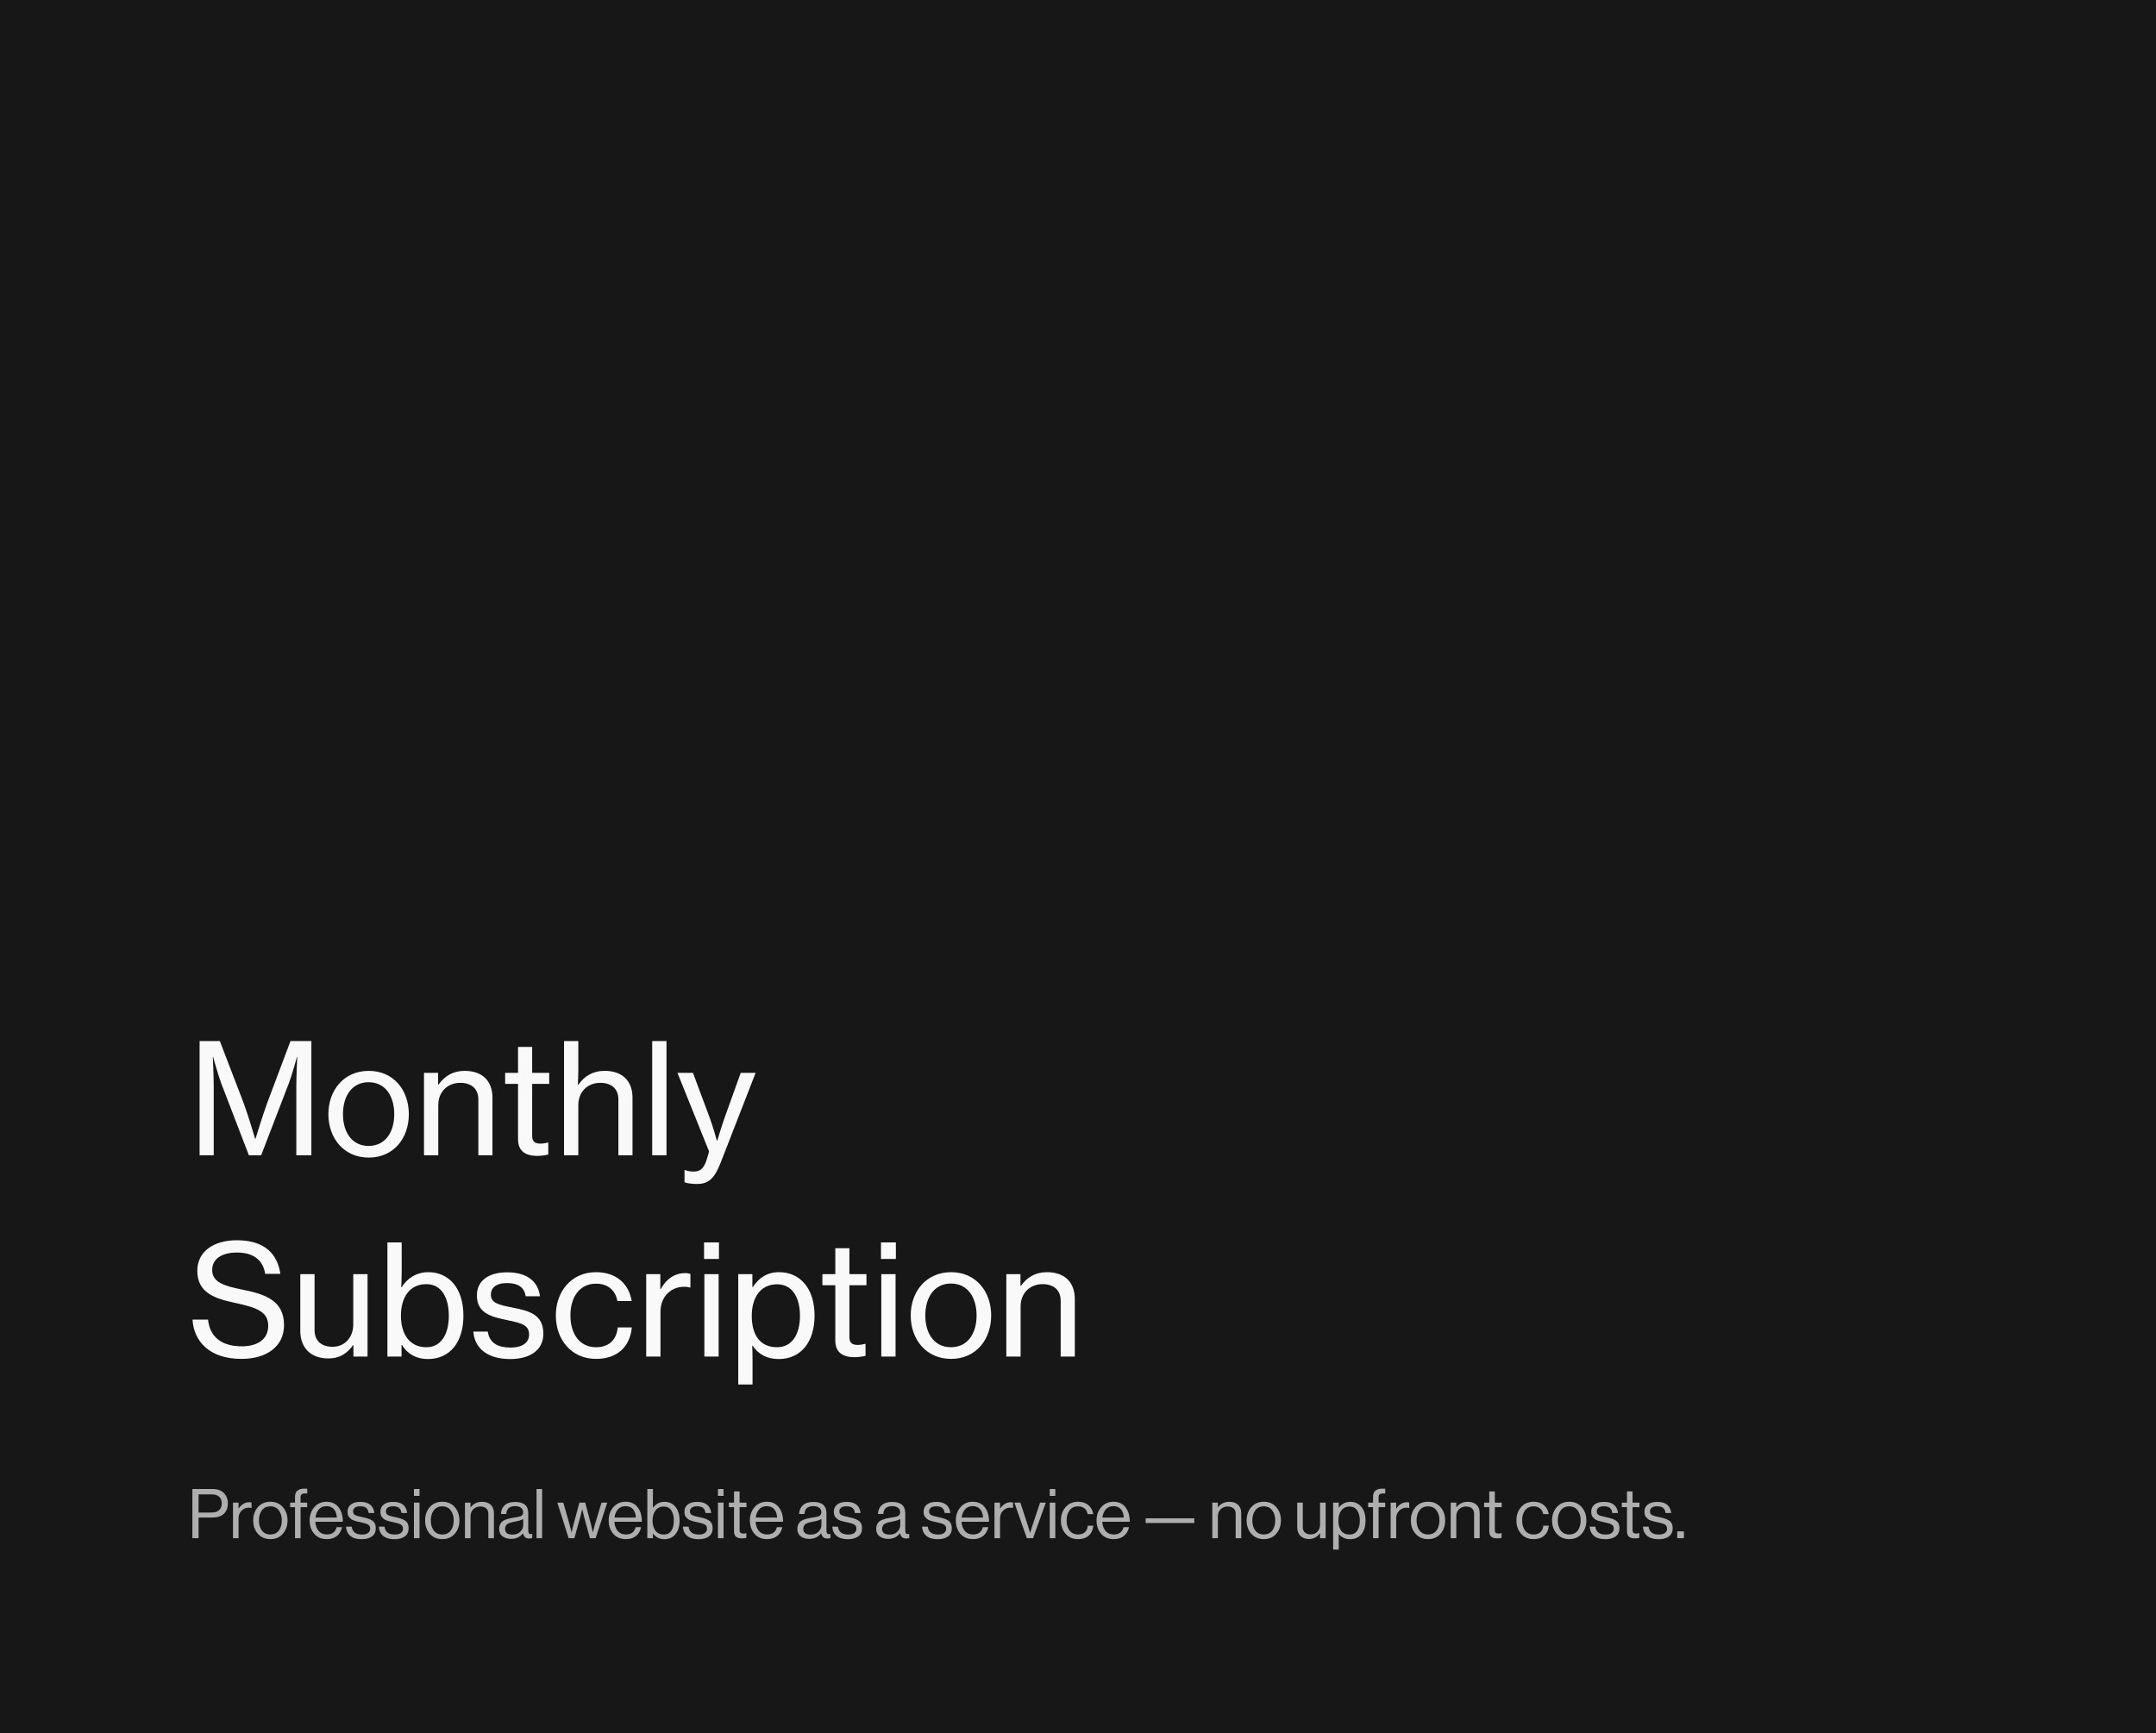
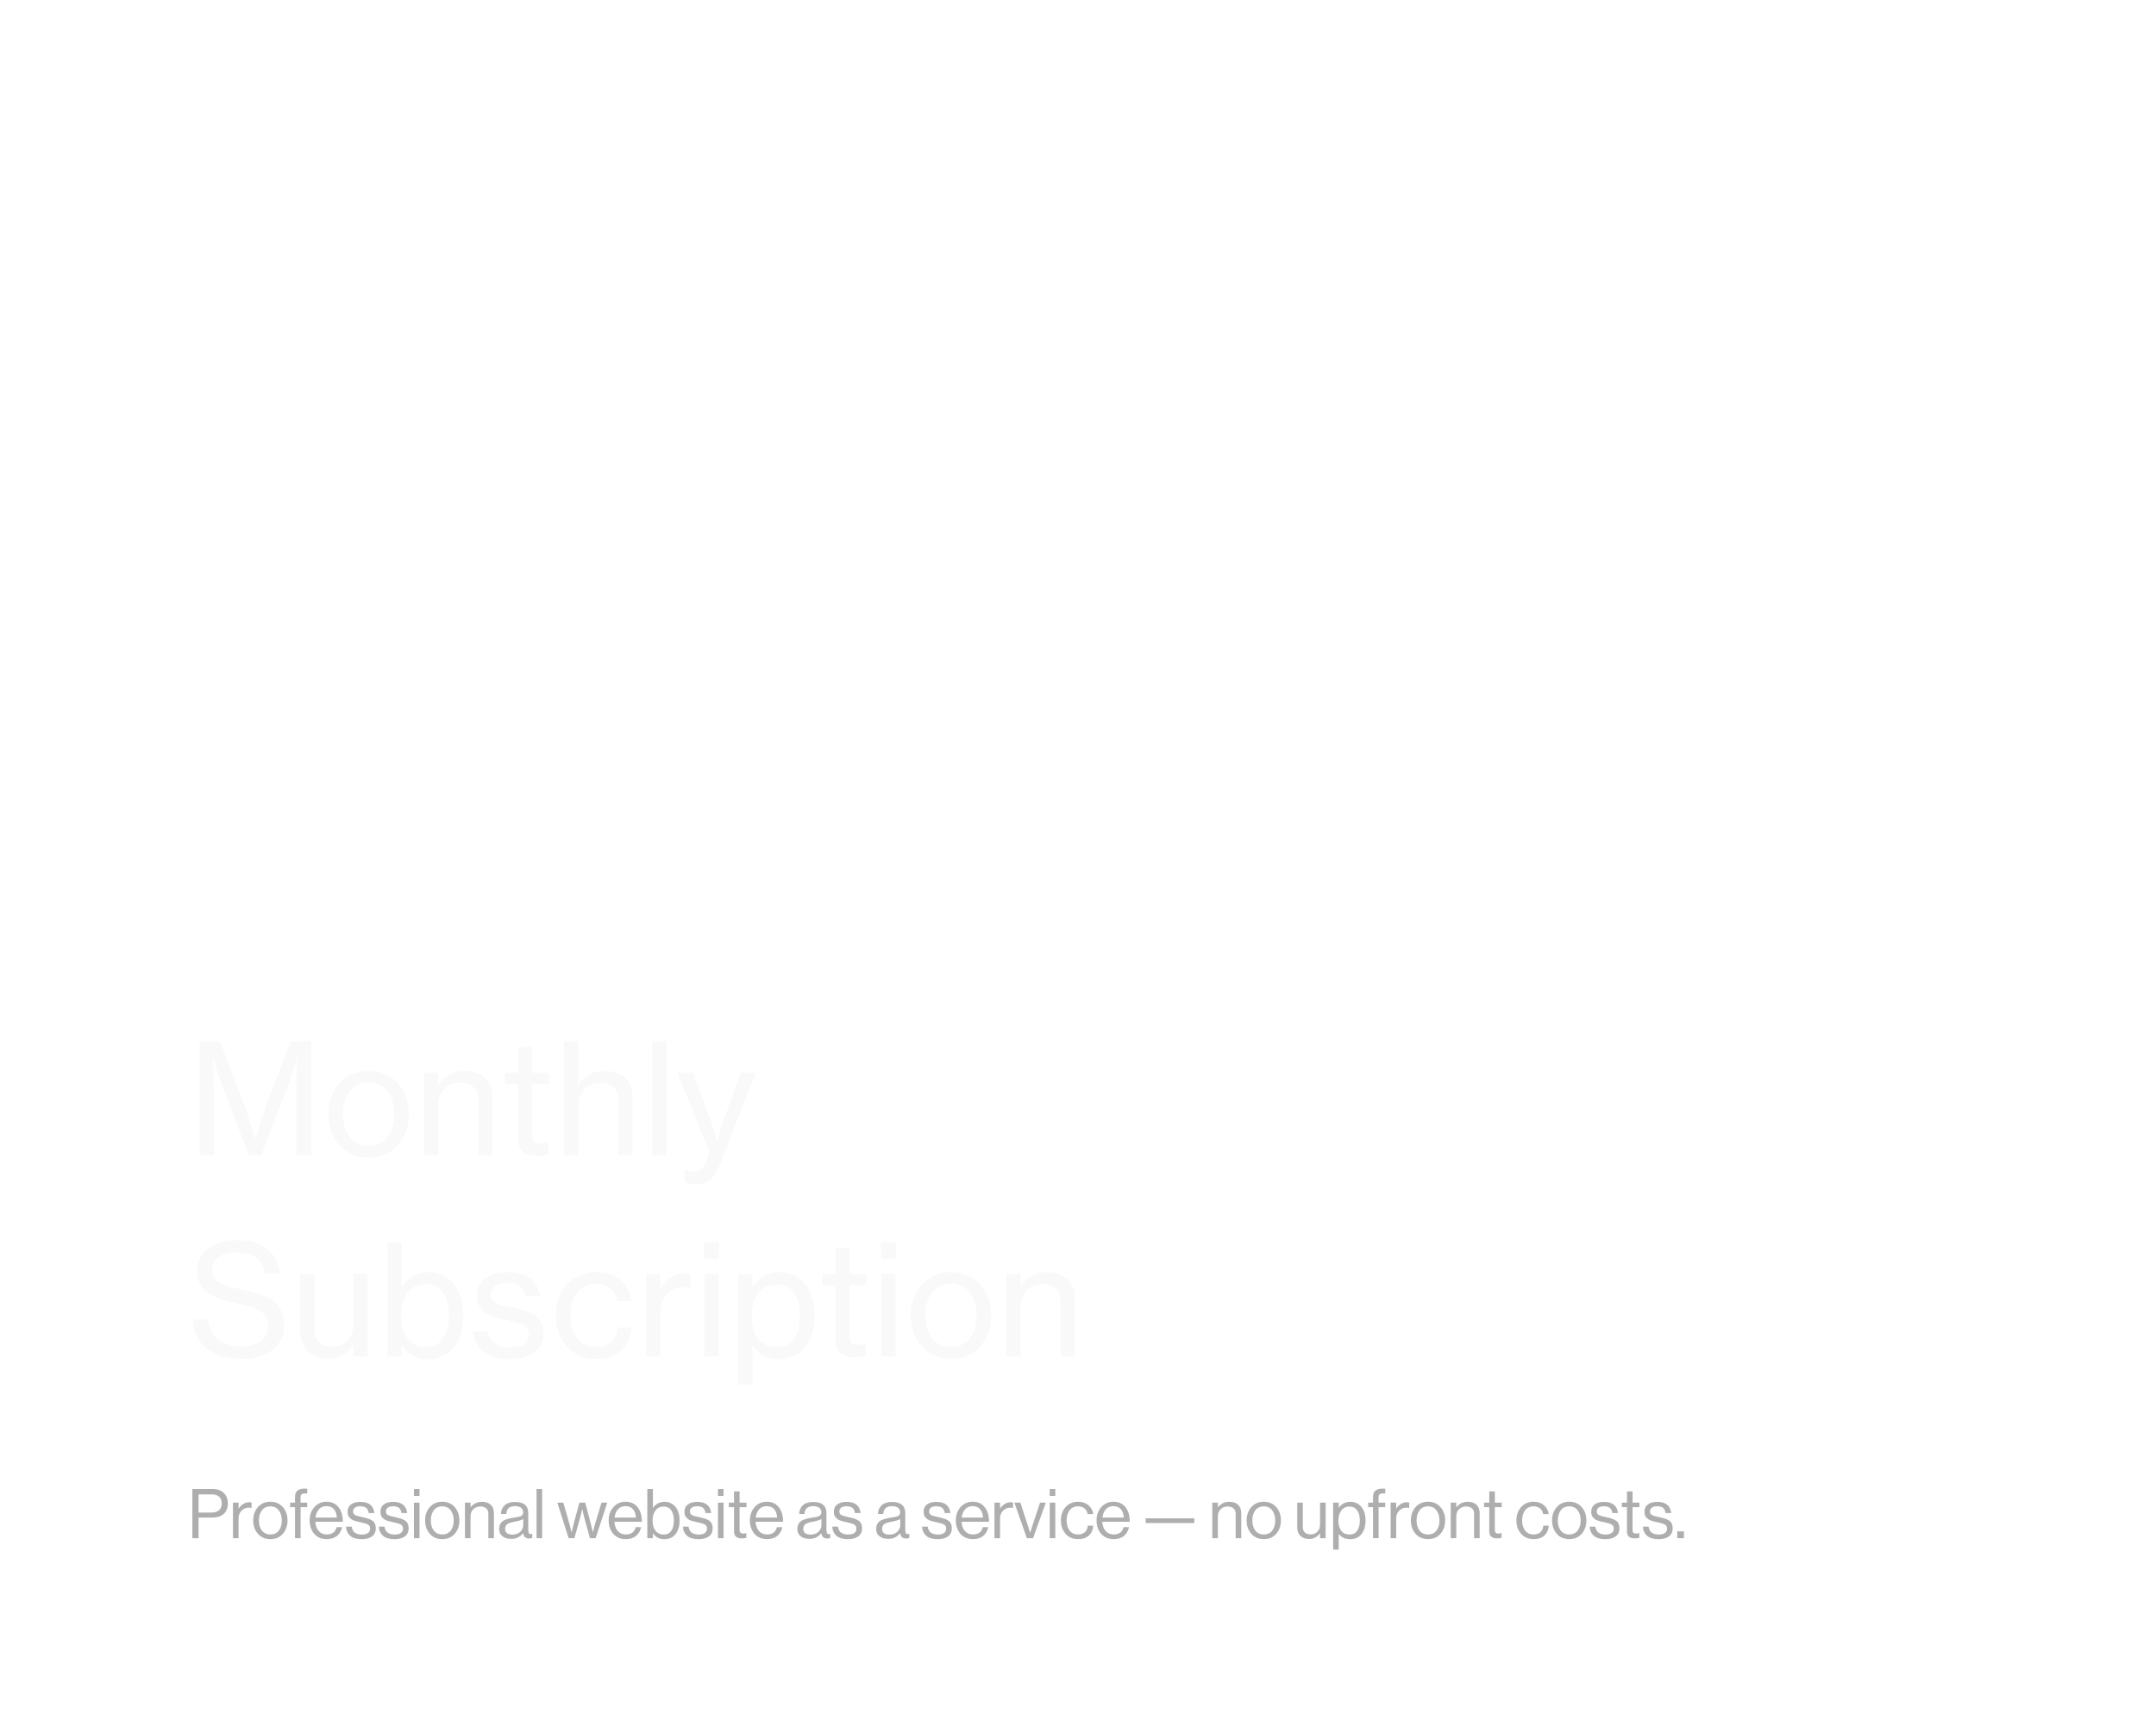
<svg xmlns="http://www.w3.org/2000/svg" width="439" height="353" viewBox="0 0 439 353" fill="none">
-   <rect width="439" height="353" fill="#171717" />
  <path d="M40.642 235.294V212.036H44.768L49.614 224.666C50.551 227.198 51.958 231.949 51.958 231.949H52.021C52.021 231.949 53.459 227.229 54.397 224.666L59.148 212.036H63.4V235.294H60.336V221.227C60.336 219.164 60.524 215.256 60.524 215.256H60.461C60.461 215.256 59.523 218.757 58.836 220.57L53.177 235.294H50.676L45.018 220.57C44.362 218.757 43.392 215.256 43.392 215.256H43.33C43.33 215.256 43.517 219.164 43.517 221.227V235.294H40.642ZM75.087 235.763C70.023 235.763 66.865 231.824 66.865 226.916C66.865 222.04 70.023 218.101 75.087 218.101C80.151 218.101 83.246 222.04 83.246 226.916C83.246 231.824 80.151 235.763 75.087 235.763ZM75.056 233.387C78.495 233.387 80.276 230.543 80.276 226.916C80.276 223.29 78.495 220.414 75.056 220.414C71.617 220.414 69.835 223.29 69.835 226.916C69.835 230.543 71.617 233.387 75.056 233.387ZM89.209 218.507V220.883H89.303C90.522 219.195 92.179 218.101 94.618 218.101C98.119 218.101 100.276 220.07 100.276 223.571V235.294H97.4V223.915C97.4 221.758 95.993 220.539 93.711 220.539C91.116 220.539 89.241 222.383 89.241 225.072V235.294H86.333V218.507H89.209ZM102.856 220.758V218.507H105.482V213.224H108.358V218.507H111.828V220.758H108.358V231.356C108.358 232.575 109.014 232.919 110.077 232.919C110.577 232.919 111.234 232.794 111.546 232.7H111.64V235.138C110.859 235.326 110.046 235.419 109.296 235.419C107.045 235.388 105.482 234.482 105.482 232.012V220.758H102.856ZM117.754 218.132C117.754 218.976 117.692 220.133 117.661 220.945H117.754C119.005 219.164 120.693 218.101 123.131 218.101C126.633 218.101 128.79 220.07 128.79 223.571V235.294H125.914V223.915C125.914 221.758 124.507 220.539 122.225 220.539C119.63 220.539 117.754 222.383 117.754 225.072V235.294H114.847V212.036H117.754V218.132ZM132.8 235.294V212.036H135.708V235.294H132.8ZM141.852 241.14C140.914 241.14 139.852 240.984 139.383 240.796V238.296H139.508C139.82 238.483 140.539 238.608 141.258 238.608C142.415 238.608 143.165 238.17 143.759 236.576C143.759 236.514 144.416 234.638 144.353 234.45L137.945 218.507H141.102L144.572 227.823C145.26 229.73 145.979 232.356 145.979 232.356H146.041C146.041 232.356 146.823 229.699 147.479 227.823L150.824 218.507H153.857L146.729 236.826C145.354 240.359 144.009 241.14 141.852 241.14ZM49.176 276.763C42.673 276.763 39.454 273.2 39.203 268.76H42.361C42.736 272.262 45.049 274.2 49.27 274.2C52.364 274.2 54.615 272.824 54.615 270.011C54.615 266.979 51.927 266.26 47.863 265.353C43.705 264.478 40.173 263.29 40.173 258.819C40.173 254.912 43.455 252.598 48.238 252.598C53.959 252.598 56.522 255.474 57.085 259.445H53.99C53.584 256.631 51.552 255.099 48.269 255.099C45.206 255.099 43.205 256.35 43.205 258.663C43.205 261.195 45.737 261.914 49.238 262.633C53.74 263.54 57.835 264.696 57.835 269.886C57.835 274.294 54.209 276.763 49.176 276.763ZM74.838 276.294H71.962V273.95H71.899C70.711 275.607 69.242 276.67 66.835 276.67C63.365 276.67 61.145 274.575 61.145 271.074V259.507H64.052V270.917C64.052 273.043 65.397 274.294 67.71 274.294C70.273 274.294 71.93 272.324 71.93 269.73V259.507H74.838V276.294ZM87.106 276.795C84.855 276.795 82.948 275.794 81.854 273.919H81.76V276.294H78.884V253.036H81.792V258.976C81.792 260.257 81.729 261.445 81.698 262.164H81.792C82.886 260.382 84.761 259.101 87.2 259.101C91.451 259.101 94.359 262.414 94.359 267.948C94.359 273.356 91.639 276.795 87.106 276.795ZM86.793 274.387C89.888 274.387 91.389 271.668 91.389 267.979C91.389 264.29 89.888 261.539 86.825 261.539C83.261 261.539 81.635 264.415 81.635 267.979C81.635 271.636 83.355 274.387 86.793 274.387ZM103.886 276.795C99.259 276.795 96.633 274.606 96.383 271.199H99.322C99.665 273.637 101.541 274.45 103.948 274.45C106.605 274.45 107.731 273.293 107.731 271.793C107.731 269.948 106.324 269.479 103.354 268.885C100.072 268.198 97.102 267.51 97.102 263.821C97.102 260.945 99.353 259.132 103.26 259.132C107.481 259.132 109.575 261.101 109.95 264.009H107.043C106.793 262.289 105.605 261.32 103.198 261.32C100.916 261.32 99.947 262.383 99.947 263.665C99.947 265.415 101.572 265.759 104.417 266.322C107.762 266.979 110.638 267.729 110.638 271.636C110.638 275.044 107.825 276.795 103.886 276.795ZM121.368 276.763C116.335 276.763 113.177 272.824 113.177 267.916C113.177 263.04 116.335 259.101 121.368 259.101C125.401 259.101 128.027 261.383 128.62 264.978H125.713C125.307 262.79 123.806 261.445 121.368 261.445C117.929 261.445 116.147 264.29 116.147 267.916C116.147 271.543 117.929 274.387 121.368 274.387C123.994 274.387 125.557 272.856 125.776 270.355H128.652C128.277 274.356 125.619 276.763 121.368 276.763ZM134.453 259.507V262.539H134.547C135.578 260.601 137.298 259.288 139.517 259.288C139.986 259.288 140.268 259.351 140.58 259.476V262.227H140.486C140.08 262.102 139.799 262.071 139.298 262.071C136.704 262.071 134.484 264.009 134.484 267.166V276.294H131.577V259.507H134.453ZM143.359 256.412V253.036H146.392V256.412H143.359ZM143.422 276.294V259.507H146.329V276.294H143.422ZM150.321 281.984V259.507H153.198V262.133H153.291C154.542 260.226 156.23 259.101 158.637 259.101C162.92 259.101 165.858 262.414 165.858 267.948C165.858 273.325 163.076 276.795 158.543 276.795C156.261 276.795 154.417 275.857 153.26 274.075H153.166C153.198 274.669 153.229 275.607 153.229 276.888V281.984H150.321ZM158.231 274.387C161.325 274.387 162.889 271.668 162.889 268.01C162.889 264.321 161.357 261.57 158.262 261.57C154.698 261.57 153.072 264.446 153.072 268.01C153.072 271.543 154.51 274.387 158.231 274.387ZM167.454 261.758V259.507H170.08V254.224H172.956V259.507H176.426V261.758H172.956V272.356C172.956 273.575 173.613 273.919 174.676 273.919C175.176 273.919 175.832 273.794 176.145 273.7H176.239V276.138C175.457 276.326 174.645 276.419 173.894 276.419C171.643 276.388 170.08 275.482 170.08 273.012V261.758H167.454ZM179.383 256.412V253.036H182.416V256.412H179.383ZM179.446 276.294V259.507H182.353V276.294H179.446ZM193.66 276.763C188.596 276.763 185.439 272.824 185.439 267.916C185.439 263.04 188.596 259.101 193.66 259.101C198.725 259.101 201.82 263.04 201.82 267.916C201.82 272.824 198.725 276.763 193.66 276.763ZM193.629 274.387C197.068 274.387 198.85 271.543 198.85 267.916C198.85 264.29 197.068 261.414 193.629 261.414C190.19 261.414 188.409 264.29 188.409 267.916C188.409 271.543 190.19 274.387 193.629 274.387ZM207.783 259.507V261.883H207.877C209.096 260.195 210.753 259.101 213.191 259.101C216.692 259.101 218.849 261.07 218.849 264.571V276.294H215.973V264.915C215.973 262.758 214.566 261.539 212.284 261.539C209.69 261.539 207.814 263.383 207.814 266.072V276.294H204.907V259.507H207.783Z" fill="#F9F9F9" />
-   <path d="M39.172 313.277V303.267H43.344C44.39 303.267 45.183 303.589 45.724 304.233C46.172 304.756 46.396 305.39 46.396 306.137C46.396 307.07 46.126 307.794 45.584 308.307C45.043 308.82 44.236 309.077 43.162 309.077H40.432V313.277H39.172ZM40.432 304.359V308.055H43.064C43.755 308.055 44.273 307.892 44.618 307.565C44.973 307.238 45.15 306.781 45.15 306.193C45.15 305.596 44.973 305.143 44.618 304.835C44.273 304.518 43.778 304.359 43.134 304.359H40.432ZM48.574 306.039V307.243H48.602C48.835 306.86 49.139 306.552 49.512 306.319C49.885 306.076 50.301 305.955 50.758 305.955C50.926 305.955 51.08 305.983 51.22 306.039V307.131H51.178C51.038 307.084 50.87 307.061 50.674 307.061C50.095 307.061 49.601 307.266 49.19 307.677C48.779 308.078 48.574 308.606 48.574 309.259V313.277H47.44V306.039H48.574ZM57.593 312.381C56.959 313.109 56.114 313.473 55.059 313.473C54.005 313.473 53.155 313.109 52.511 312.381C51.877 311.653 51.559 310.748 51.559 309.665C51.559 308.582 51.877 307.677 52.511 306.949C53.155 306.221 54.005 305.857 55.059 305.857C56.114 305.857 56.959 306.221 57.593 306.949C58.228 307.677 58.545 308.582 58.545 309.665C58.545 310.748 58.228 311.653 57.593 312.381ZM53.323 311.723C53.734 312.255 54.313 312.521 55.059 312.521C55.806 312.521 56.38 312.255 56.781 311.723C57.183 311.182 57.383 310.496 57.383 309.665C57.383 308.825 57.178 308.139 56.767 307.607C56.366 307.066 55.797 306.795 55.059 306.795C54.313 306.795 53.734 307.066 53.323 307.607C52.922 308.148 52.721 308.834 52.721 309.665C52.721 310.496 52.922 311.182 53.323 311.723ZM59.078 306.963V306.039H60.072V304.877C60.072 304.28 60.235 303.85 60.562 303.589C60.888 303.318 61.364 303.183 61.989 303.183C62.167 303.183 62.358 303.192 62.563 303.211V304.177C62.433 304.168 62.312 304.163 62.2 304.163C61.836 304.163 61.579 304.219 61.429 304.331C61.28 304.443 61.206 304.644 61.206 304.933V306.039H62.55V306.963H61.206V313.277H60.072V306.963H59.078ZM66.544 313.473C65.47 313.473 64.616 313.114 63.982 312.395C63.356 311.667 63.044 310.757 63.044 309.665C63.044 308.592 63.361 307.691 63.996 306.963C64.64 306.226 65.466 305.857 66.474 305.857C67.538 305.857 68.359 306.23 68.938 306.977C69.516 307.714 69.806 308.699 69.806 309.931H64.206C64.252 310.696 64.476 311.322 64.878 311.807C65.288 312.283 65.844 312.521 66.544 312.521C67.626 312.521 68.294 312.026 68.546 311.037H69.652C69.484 311.812 69.129 312.414 68.588 312.843C68.046 313.263 67.365 313.473 66.544 313.473ZM67.986 307.369C67.622 306.958 67.118 306.753 66.474 306.753C65.83 306.753 65.316 306.968 64.934 307.397C64.56 307.826 64.327 308.386 64.234 309.077H68.588C68.55 308.349 68.35 307.78 67.986 307.369ZM73.659 313.487C72.669 313.487 71.899 313.268 71.349 312.829C70.807 312.381 70.508 311.746 70.453 310.925H71.615C71.745 311.998 72.436 312.535 73.686 312.535C74.256 312.535 74.676 312.428 74.947 312.213C75.227 311.989 75.367 311.7 75.367 311.345C75.367 310.962 75.231 310.687 74.96 310.519C74.69 310.351 74.195 310.192 73.477 310.043C73.178 309.978 72.94 309.926 72.763 309.889C72.594 309.842 72.389 309.782 72.147 309.707C71.904 309.623 71.713 309.534 71.573 309.441C71.442 309.338 71.306 309.217 71.166 309.077C71.026 308.937 70.924 308.764 70.859 308.559C70.802 308.354 70.775 308.125 70.775 307.873C70.775 307.257 70.999 306.772 71.447 306.417C71.904 306.062 72.548 305.885 73.379 305.885C75.096 305.885 76.043 306.641 76.221 308.153H75.058C75.002 307.677 74.839 307.332 74.569 307.117C74.298 306.893 73.892 306.781 73.35 306.781C72.856 306.781 72.487 306.879 72.245 307.075C72.011 307.262 71.894 307.509 71.894 307.817C71.894 308.172 72.034 308.424 72.314 308.573C72.594 308.713 73.103 308.858 73.841 309.007C74.288 309.1 74.638 309.189 74.891 309.273C75.152 309.348 75.422 309.469 75.703 309.637C75.983 309.796 76.188 310.01 76.319 310.281C76.449 310.552 76.514 310.888 76.514 311.289C76.514 311.998 76.253 312.544 75.731 312.927C75.208 313.3 74.517 313.487 73.659 313.487ZM80.344 313.487C79.355 313.487 78.585 313.268 78.034 312.829C77.493 312.381 77.194 311.746 77.138 310.925H78.3C78.431 311.998 79.121 312.535 80.372 312.535C80.941 312.535 81.361 312.428 81.632 312.213C81.912 311.989 82.052 311.7 82.052 311.345C82.052 310.962 81.917 310.687 81.646 310.519C81.375 310.351 80.881 310.192 80.162 310.043C79.863 309.978 79.625 309.926 79.448 309.889C79.28 309.842 79.075 309.782 78.832 309.707C78.589 309.623 78.398 309.534 78.258 309.441C78.127 309.338 77.992 309.217 77.852 309.077C77.712 308.937 77.609 308.764 77.544 308.559C77.488 308.354 77.46 308.125 77.46 307.873C77.46 307.257 77.684 306.772 78.132 306.417C78.589 306.062 79.233 305.885 80.064 305.885C81.781 305.885 82.729 306.641 82.906 308.153H81.744C81.688 307.677 81.525 307.332 81.254 307.117C80.983 306.893 80.577 306.781 80.036 306.781C79.541 306.781 79.173 306.879 78.93 307.075C78.697 307.262 78.58 307.509 78.58 307.817C78.58 308.172 78.72 308.424 79 308.573C79.28 308.713 79.789 308.858 80.526 309.007C80.974 309.1 81.324 309.189 81.576 309.273C81.837 309.348 82.108 309.469 82.388 309.637C82.668 309.796 82.873 310.01 83.004 310.281C83.135 310.552 83.2 310.888 83.2 311.289C83.2 311.998 82.939 312.544 82.416 312.927C81.893 313.3 81.203 313.487 80.344 313.487ZM84.286 313.277V306.039H85.42V313.277H84.286ZM84.286 304.667V303.267H85.42V304.667H84.286ZM92.593 312.381C91.959 313.109 91.114 313.473 90.059 313.473C89.005 313.473 88.155 313.109 87.511 312.381C86.877 311.653 86.559 310.748 86.559 309.665C86.559 308.582 86.877 307.677 87.511 306.949C88.155 306.221 89.005 305.857 90.059 305.857C91.114 305.857 91.959 306.221 92.593 306.949C93.228 307.677 93.545 308.582 93.545 309.665C93.545 310.748 93.228 311.653 92.593 312.381ZM88.323 311.723C88.734 312.255 89.313 312.521 90.059 312.521C90.806 312.521 91.38 312.255 91.781 311.723C92.183 311.182 92.383 310.496 92.383 309.665C92.383 308.825 92.178 308.139 91.767 307.607C91.366 307.066 90.797 306.795 90.059 306.795C89.313 306.795 88.734 307.066 88.323 307.607C87.922 308.148 87.721 308.834 87.721 309.665C87.721 310.496 87.922 311.182 88.323 311.723ZM95.81 306.039V306.991H95.838C96.398 306.244 97.164 305.871 98.134 305.871C98.9 305.871 99.497 306.072 99.926 306.473C100.356 306.874 100.57 307.448 100.57 308.195V313.277H99.436V308.293C99.436 307.826 99.292 307.467 99.002 307.215C98.713 306.954 98.312 306.823 97.798 306.823C97.22 306.823 96.744 307.01 96.37 307.383C95.997 307.756 95.81 308.237 95.81 308.825V313.277H94.676V306.039H95.81ZM107.757 313.347C107.038 313.347 106.623 312.988 106.511 312.269H106.497C105.899 313.034 105.097 313.417 104.089 313.417C103.37 313.417 102.782 313.244 102.325 312.899C101.867 312.554 101.639 312.054 101.639 311.401C101.639 311.065 101.69 310.776 101.793 310.533C101.905 310.281 102.045 310.08 102.213 309.931C102.381 309.772 102.609 309.637 102.899 309.525C103.197 309.404 103.482 309.315 103.753 309.259C104.023 309.194 104.369 309.128 104.789 309.063C105.059 309.026 105.251 308.998 105.363 308.979C105.484 308.951 105.638 308.914 105.825 308.867C106.011 308.811 106.142 308.75 106.217 308.685C106.291 308.62 106.361 308.531 106.427 308.419C106.492 308.307 106.525 308.176 106.525 308.027C106.525 307.616 106.38 307.304 106.091 307.089C105.811 306.865 105.414 306.753 104.901 306.753C103.734 306.753 103.132 307.285 103.095 308.349H102.003C102.021 307.612 102.273 307.019 102.759 306.571C103.253 306.123 103.963 305.899 104.887 305.899C106.669 305.899 107.561 306.664 107.561 308.195V311.639C107.561 311.956 107.612 312.18 107.715 312.311C107.827 312.442 108.032 312.474 108.331 312.409H108.373V313.235C108.186 313.31 107.981 313.347 107.757 313.347ZM104.341 312.549C105.041 312.549 105.582 312.348 105.965 311.947C106.347 311.536 106.539 311.088 106.539 310.603V309.371C106.193 309.586 105.643 309.763 104.887 309.903C104.607 309.959 104.387 310.006 104.229 310.043C104.07 310.071 103.888 310.127 103.683 310.211C103.477 310.286 103.323 310.37 103.221 310.463C103.118 310.556 103.029 310.682 102.955 310.841C102.88 310.99 102.843 311.168 102.843 311.373C102.843 312.157 103.342 312.549 104.341 312.549ZM109.251 313.277V303.267H110.385V313.277H109.251ZM115.782 313.277L113.486 306.039H114.704L115.978 310.505L116.37 312.059H116.398C116.538 311.424 116.659 310.916 116.762 310.533L117.98 306.039H119.17L120.346 310.533L120.696 312.059H120.724C120.873 311.424 121.008 310.906 121.13 310.505L122.474 306.039H123.65L121.284 313.277H120.122L118.918 308.895L118.568 307.383H118.54C118.409 307.99 118.288 308.494 118.176 308.895L116.958 313.277H115.782ZM127.438 313.473C126.365 313.473 125.511 313.114 124.876 312.395C124.251 311.667 123.938 310.757 123.938 309.665C123.938 308.592 124.256 307.691 124.89 306.963C125.534 306.226 126.36 305.857 127.368 305.857C128.432 305.857 129.254 306.23 129.832 306.977C130.411 307.714 130.7 308.699 130.7 309.931H125.1C125.147 310.696 125.371 311.322 125.772 311.807C126.183 312.283 126.738 312.521 127.438 312.521C128.521 312.521 129.188 312.026 129.44 311.037H130.546C130.378 311.812 130.024 312.414 129.482 312.843C128.941 313.263 128.26 313.473 127.438 313.473ZM128.88 307.369C128.516 306.958 128.012 306.753 127.368 306.753C126.724 306.753 126.211 306.968 125.828 307.397C125.455 307.826 125.222 308.386 125.128 309.077H129.482C129.445 308.349 129.244 307.78 128.88 307.369ZM135.253 313.487C134.292 313.487 133.531 313.1 132.971 312.325H132.943V313.277H131.809V303.267H132.943V307.075H132.971C133.559 306.272 134.334 305.871 135.295 305.871C136.228 305.871 136.975 306.212 137.535 306.893C138.095 307.565 138.375 308.494 138.375 309.679C138.375 310.846 138.095 311.774 137.535 312.465C136.984 313.146 136.224 313.487 135.253 313.487ZM135.169 312.535C135.841 312.535 136.35 312.278 136.695 311.765C137.04 311.242 137.213 310.552 137.213 309.693C137.213 308.844 137.04 308.158 136.695 307.635C136.35 307.103 135.846 306.837 135.183 306.837C134.427 306.837 133.853 307.108 133.461 307.649C133.069 308.181 132.873 308.862 132.873 309.693C132.873 310.542 133.069 311.228 133.461 311.751C133.853 312.274 134.422 312.535 135.169 312.535ZM142.25 313.487C141.261 313.487 140.491 313.268 139.94 312.829C139.399 312.381 139.1 311.746 139.044 310.925H140.206C140.337 311.998 141.028 312.535 142.278 312.535C142.848 312.535 143.268 312.428 143.538 312.213C143.818 311.989 143.958 311.7 143.958 311.345C143.958 310.962 143.823 310.687 143.552 310.519C143.282 310.351 142.787 310.192 142.068 310.043C141.77 309.978 141.532 309.926 141.354 309.889C141.186 309.842 140.981 309.782 140.738 309.707C140.496 309.623 140.304 309.534 140.164 309.441C140.034 309.338 139.898 309.217 139.758 309.077C139.618 308.937 139.516 308.764 139.45 308.559C139.394 308.354 139.366 308.125 139.366 307.873C139.366 307.257 139.59 306.772 140.038 306.417C140.496 306.062 141.14 305.885 141.97 305.885C143.688 305.885 144.635 306.641 144.812 308.153H143.65C143.594 307.677 143.431 307.332 143.16 307.117C142.89 306.893 142.484 306.781 141.942 306.781C141.448 306.781 141.079 306.879 140.836 307.075C140.603 307.262 140.486 307.509 140.486 307.817C140.486 308.172 140.626 308.424 140.906 308.573C141.186 308.713 141.695 308.858 142.432 309.007C142.88 309.1 143.23 309.189 143.482 309.273C143.744 309.348 144.014 309.469 144.294 309.637C144.574 309.796 144.78 310.01 144.91 310.281C145.041 310.552 145.106 310.888 145.106 311.289C145.106 311.998 144.845 312.544 144.322 312.927C143.8 313.3 143.109 313.487 142.25 313.487ZM146.192 313.277V306.039H147.326V313.277H146.192ZM146.192 304.667V303.267H147.326V304.667H146.192ZM148.41 306.963V306.039H149.46V303.757H150.594V306.039H151.994V306.963H150.594V311.667C150.594 312.115 150.836 312.339 151.322 312.339C151.527 312.339 151.728 312.306 151.924 312.241H151.966V313.221C151.658 313.286 151.354 313.319 151.056 313.319C149.992 313.319 149.46 312.852 149.46 311.919V306.963H148.41ZM156.19 313.473C155.117 313.473 154.263 313.114 153.628 312.395C153.003 311.667 152.69 310.757 152.69 309.665C152.69 308.592 153.008 307.691 153.642 306.963C154.286 306.226 155.112 305.857 156.12 305.857C157.184 305.857 158.006 306.23 158.584 306.977C159.163 307.714 159.452 308.699 159.452 309.931H153.852C153.899 310.696 154.123 311.322 154.524 311.807C154.935 312.283 155.49 312.521 156.19 312.521C157.273 312.521 157.94 312.026 158.192 311.037H159.298C159.13 311.812 158.776 312.414 158.234 312.843C157.693 313.263 157.012 313.473 156.19 313.473ZM157.632 307.369C157.268 306.958 156.764 306.753 156.12 306.753C155.476 306.753 154.963 306.968 154.58 307.397C154.207 307.826 153.974 308.386 153.88 309.077H158.234C158.197 308.349 157.996 307.78 157.632 307.369ZM168.474 313.347C167.755 313.347 167.34 312.988 167.228 312.269H167.214C166.616 313.034 165.814 313.417 164.806 313.417C164.087 313.417 163.499 313.244 163.042 312.899C162.584 312.554 162.356 312.054 162.356 311.401C162.356 311.065 162.407 310.776 162.51 310.533C162.622 310.281 162.762 310.08 162.93 309.931C163.098 309.772 163.326 309.637 163.616 309.525C163.914 309.404 164.199 309.315 164.47 309.259C164.74 309.194 165.086 309.128 165.506 309.063C165.776 309.026 165.968 308.998 166.08 308.979C166.201 308.951 166.355 308.914 166.542 308.867C166.728 308.811 166.859 308.75 166.934 308.685C167.008 308.62 167.078 308.531 167.144 308.419C167.209 308.307 167.242 308.176 167.242 308.027C167.242 307.616 167.097 307.304 166.808 307.089C166.528 306.865 166.131 306.753 165.618 306.753C164.451 306.753 163.849 307.285 163.812 308.349H162.72C162.738 307.612 162.99 307.019 163.476 306.571C163.97 306.123 164.68 305.899 165.604 305.899C167.386 305.899 168.278 306.664 168.278 308.195V311.639C168.278 311.956 168.329 312.18 168.432 312.311C168.544 312.442 168.749 312.474 169.048 312.409H169.09V313.235C168.903 313.31 168.698 313.347 168.474 313.347ZM165.058 312.549C165.758 312.549 166.299 312.348 166.682 311.947C167.064 311.536 167.256 311.088 167.256 310.603V309.371C166.91 309.586 166.36 309.763 165.604 309.903C165.324 309.959 165.104 310.006 164.946 310.043C164.787 310.071 164.605 310.127 164.4 310.211C164.194 310.286 164.04 310.37 163.938 310.463C163.835 310.556 163.746 310.682 163.672 310.841C163.597 310.99 163.56 311.168 163.56 311.373C163.56 312.157 164.059 312.549 165.058 312.549ZM172.67 313.487C171.681 313.487 170.911 313.268 170.36 312.829C169.819 312.381 169.52 311.746 169.464 310.925H170.626C170.757 311.998 171.448 312.535 172.698 312.535C173.268 312.535 173.688 312.428 173.958 312.213C174.238 311.989 174.378 311.7 174.378 311.345C174.378 310.962 174.243 310.687 173.972 310.519C173.702 310.351 173.207 310.192 172.488 310.043C172.19 309.978 171.952 309.926 171.774 309.889C171.606 309.842 171.401 309.782 171.158 309.707C170.916 309.623 170.724 309.534 170.584 309.441C170.454 309.338 170.318 309.217 170.178 309.077C170.038 308.937 169.936 308.764 169.87 308.559C169.814 308.354 169.786 308.125 169.786 307.873C169.786 307.257 170.01 306.772 170.458 306.417C170.916 306.062 171.56 305.885 172.39 305.885C174.108 305.885 175.055 306.641 175.232 308.153H174.07C174.014 307.677 173.851 307.332 173.58 307.117C173.31 306.893 172.904 306.781 172.362 306.781C171.868 306.781 171.499 306.879 171.256 307.075C171.023 307.262 170.906 307.509 170.906 307.817C170.906 308.172 171.046 308.424 171.326 308.573C171.606 308.713 172.115 308.858 172.852 309.007C173.3 309.1 173.65 309.189 173.902 309.273C174.164 309.348 174.434 309.469 174.714 309.637C174.994 309.796 175.2 310.01 175.33 310.281C175.461 310.552 175.526 310.888 175.526 311.289C175.526 311.998 175.265 312.544 174.742 312.927C174.22 313.3 173.529 313.487 172.67 313.487ZM184.524 313.347C183.806 313.347 183.39 312.988 183.278 312.269H183.264C182.667 313.034 181.864 313.417 180.856 313.417C180.138 313.417 179.55 313.244 179.092 312.899C178.635 312.554 178.406 312.054 178.406 311.401C178.406 311.065 178.458 310.776 178.56 310.533C178.672 310.281 178.812 310.08 178.98 309.931C179.148 309.772 179.377 309.637 179.666 309.525C179.965 309.404 180.25 309.315 180.52 309.259C180.791 309.194 181.136 309.128 181.556 309.063C181.827 309.026 182.018 308.998 182.13 308.979C182.252 308.951 182.406 308.914 182.592 308.867C182.779 308.811 182.91 308.75 182.984 308.685C183.059 308.62 183.129 308.531 183.194 308.419C183.26 308.307 183.292 308.176 183.292 308.027C183.292 307.616 183.148 307.304 182.858 307.089C182.578 306.865 182.182 306.753 181.668 306.753C180.502 306.753 179.9 307.285 179.862 308.349H178.77C178.789 307.612 179.041 307.019 179.526 306.571C180.021 306.123 180.73 305.899 181.654 305.899C183.437 305.899 184.328 306.664 184.328 308.195V311.639C184.328 311.956 184.38 312.18 184.482 312.311C184.594 312.442 184.8 312.474 185.098 312.409H185.14V313.235C184.954 313.31 184.748 313.347 184.524 313.347ZM181.108 312.549C181.808 312.549 182.35 312.348 182.732 311.947C183.115 311.536 183.306 311.088 183.306 310.603V309.371C182.961 309.586 182.41 309.763 181.654 309.903C181.374 309.959 181.155 310.006 180.996 310.043C180.838 310.071 180.656 310.127 180.45 310.211C180.245 310.286 180.091 310.37 179.988 310.463C179.886 310.556 179.797 310.682 179.722 310.841C179.648 310.99 179.61 311.168 179.61 311.373C179.61 312.157 180.11 312.549 181.108 312.549ZM190.95 313.487C189.96 313.487 189.19 313.268 188.64 312.829C188.098 312.381 187.8 311.746 187.744 310.925H188.906C189.036 311.998 189.727 312.535 190.978 312.535C191.547 312.535 191.967 312.428 192.238 312.213C192.518 311.989 192.658 311.7 192.658 311.345C192.658 310.962 192.522 310.687 192.252 310.519C191.981 310.351 191.486 310.192 190.768 310.043C190.469 309.978 190.231 309.926 190.054 309.889C189.886 309.842 189.68 309.782 189.438 309.707C189.195 309.623 189.004 309.534 188.864 309.441C188.733 309.338 188.598 309.217 188.458 309.077C188.318 308.937 188.215 308.764 188.15 308.559C188.094 308.354 188.066 308.125 188.066 307.873C188.066 307.257 188.29 306.772 188.738 306.417C189.195 306.062 189.839 305.885 190.67 305.885C192.387 305.885 193.334 306.641 193.512 308.153H192.35C192.294 307.677 192.13 307.332 191.86 307.117C191.589 306.893 191.183 306.781 190.642 306.781C190.147 306.781 189.778 306.879 189.536 307.075C189.302 307.262 189.186 307.509 189.186 307.817C189.186 308.172 189.326 308.424 189.606 308.573C189.886 308.713 190.394 308.858 191.132 309.007C191.58 309.1 191.93 309.189 192.182 309.273C192.443 309.348 192.714 309.469 192.994 309.637C193.274 309.796 193.479 310.01 193.61 310.281C193.74 310.552 193.806 310.888 193.806 311.289C193.806 311.998 193.544 312.544 193.022 312.927C192.499 313.3 191.808 313.487 190.95 313.487ZM198.122 313.473C197.048 313.473 196.194 313.114 195.56 312.395C194.934 311.667 194.622 310.757 194.622 309.665C194.622 308.592 194.939 307.691 195.574 306.963C196.218 306.226 197.044 305.857 198.052 305.857C199.116 305.857 199.937 306.23 200.516 306.977C201.094 307.714 201.384 308.699 201.384 309.931H195.784C195.83 310.696 196.054 311.322 196.456 311.807C196.866 312.283 197.422 312.521 198.122 312.521C199.204 312.521 199.872 312.026 200.124 311.037H201.23C201.062 311.812 200.707 312.414 200.166 312.843C199.624 313.263 198.943 313.473 198.122 313.473ZM199.564 307.369C199.2 306.958 198.696 306.753 198.052 306.753C197.408 306.753 196.894 306.968 196.512 307.397C196.138 307.826 195.905 308.386 195.812 309.077H200.166C200.128 308.349 199.928 307.78 199.564 307.369ZM203.627 306.039V307.243H203.655C203.888 306.86 204.191 306.552 204.565 306.319C204.938 306.076 205.353 305.955 205.811 305.955C205.979 305.955 206.133 305.983 206.273 306.039V307.131H206.231C206.091 307.084 205.923 307.061 205.727 307.061C205.148 307.061 204.653 307.266 204.243 307.677C203.832 308.078 203.627 308.606 203.627 309.259V313.277H202.493V306.039H203.627ZM209.083 313.277L206.549 306.039H207.767L209.265 310.631L209.741 312.157H209.769C209.947 311.56 210.105 311.051 210.245 310.631L211.771 306.039H212.947L210.343 313.277H209.083ZM213.745 313.277V306.039H214.879V313.277H213.745ZM213.745 304.667V303.267H214.879V304.667H213.745ZM219.518 313.473C218.464 313.473 217.614 313.109 216.97 312.381C216.336 311.653 216.018 310.748 216.018 309.665C216.018 308.582 216.336 307.677 216.97 306.949C217.614 306.221 218.464 305.857 219.518 305.857C220.368 305.857 221.063 306.086 221.604 306.543C222.146 306.991 222.482 307.602 222.612 308.377H221.464C221.38 307.882 221.17 307.495 220.834 307.215C220.498 306.935 220.06 306.795 219.518 306.795C218.772 306.795 218.193 307.066 217.782 307.607C217.381 308.148 217.18 308.834 217.18 309.665C217.18 310.496 217.381 311.182 217.782 311.723C218.193 312.255 218.772 312.521 219.518 312.521C220.097 312.521 220.559 312.367 220.904 312.059C221.25 311.742 221.446 311.298 221.492 310.729H222.612C222.538 311.597 222.23 312.274 221.688 312.759C221.147 313.235 220.424 313.473 219.518 313.473ZM226.778 313.473C225.705 313.473 224.851 313.114 224.216 312.395C223.591 311.667 223.278 310.757 223.278 309.665C223.278 308.592 223.595 307.691 224.23 306.963C224.874 306.226 225.7 305.857 226.708 305.857C227.772 305.857 228.593 306.23 229.172 306.977C229.751 307.714 230.04 308.699 230.04 309.931H224.44C224.487 310.696 224.711 311.322 225.112 311.807C225.523 312.283 226.078 312.521 226.778 312.521C227.861 312.521 228.528 312.026 228.78 311.037H229.886C229.718 311.812 229.363 312.414 228.822 312.843C228.281 313.263 227.599 313.473 226.778 313.473ZM228.22 307.369C227.856 306.958 227.352 306.753 226.708 306.753C226.064 306.753 225.551 306.968 225.168 307.397C224.795 307.826 224.561 308.386 224.468 309.077H228.822C228.785 308.349 228.584 307.78 228.22 307.369ZM233.279 310.197V309.231H243.177V310.197H233.279ZM247.978 306.039V306.991H248.006C248.566 306.244 249.332 305.871 250.302 305.871C251.068 305.871 251.665 306.072 252.094 306.473C252.524 306.874 252.738 307.448 252.738 308.195V313.277H251.604V308.293C251.604 307.826 251.46 307.467 251.17 307.215C250.881 306.954 250.48 306.823 249.966 306.823C249.388 306.823 248.912 307.01 248.538 307.383C248.165 307.756 247.978 308.237 247.978 308.825V313.277H246.844V306.039H247.978ZM259.869 312.381C259.234 313.109 258.389 313.473 257.335 313.473C256.28 313.473 255.431 313.109 254.787 312.381C254.152 311.653 253.835 310.748 253.835 309.665C253.835 308.582 254.152 307.677 254.787 306.949C255.431 306.221 256.28 305.857 257.335 305.857C258.389 305.857 259.234 306.221 259.869 306.949C260.503 307.677 260.821 308.582 260.821 309.665C260.821 310.748 260.503 311.653 259.869 312.381ZM255.599 311.723C256.009 312.255 256.588 312.521 257.335 312.521C258.081 312.521 258.655 312.255 259.057 311.723C259.458 311.182 259.659 310.496 259.659 309.665C259.659 308.825 259.453 308.139 259.043 307.607C258.641 307.066 258.072 306.795 257.335 306.795C256.588 306.795 256.009 307.066 255.599 307.607C255.197 308.148 254.997 308.834 254.997 309.665C254.997 310.496 255.197 311.182 255.599 311.723ZM269.92 313.277H268.786V312.283H268.758C268.189 313.058 267.461 313.445 266.574 313.445C265.827 313.445 265.235 313.235 264.796 312.815C264.357 312.386 264.138 311.798 264.138 311.051V306.039H265.272V311.023C265.272 311.49 265.412 311.854 265.692 312.115C265.981 312.376 266.383 312.507 266.896 312.507C267.465 312.507 267.923 312.316 268.268 311.933C268.613 311.55 268.786 311.07 268.786 310.491V306.039H269.92V313.277ZM271.454 315.601V306.039H272.588V307.061H272.616C273.204 306.268 273.978 305.871 274.94 305.871C275.873 305.871 276.624 306.212 277.194 306.893C277.763 307.565 278.048 308.494 278.048 309.679C278.048 310.846 277.768 311.774 277.208 312.465C276.648 313.146 275.878 313.487 274.898 313.487C273.927 313.487 273.166 313.132 272.616 312.423H272.588V315.601H271.454ZM274.814 312.535C275.486 312.535 275.999 312.274 276.354 311.751C276.708 311.228 276.886 310.542 276.886 309.693C276.886 308.844 276.708 308.158 276.354 307.635C275.999 307.103 275.49 306.837 274.828 306.837C274.072 306.837 273.498 307.108 273.106 307.649C272.714 308.181 272.518 308.862 272.518 309.693C272.518 310.542 272.704 311.228 273.078 311.751C273.451 312.274 274.03 312.535 274.814 312.535ZM278.579 306.963V306.039H279.573V304.877C279.573 304.28 279.737 303.85 280.063 303.589C280.39 303.318 280.866 303.183 281.491 303.183C281.669 303.183 281.86 303.192 282.065 303.211V304.177C281.935 304.168 281.813 304.163 281.701 304.163C281.337 304.163 281.081 304.219 280.931 304.331C280.782 304.443 280.707 304.644 280.707 304.933V306.039H282.051V306.963H280.707V313.277H279.573V306.963H278.579ZM284.291 306.039V307.243H284.319C284.552 306.86 284.855 306.552 285.229 306.319C285.602 306.076 286.017 305.955 286.475 305.955C286.643 305.955 286.797 305.983 286.937 306.039V307.131H286.895C286.755 307.084 286.587 307.061 286.391 307.061C285.812 307.061 285.317 307.266 284.907 307.677C284.496 308.078 284.291 308.606 284.291 309.259V313.277H283.157V306.039H284.291ZM293.31 312.381C292.675 313.109 291.831 313.473 290.776 313.473C289.721 313.473 288.872 313.109 288.228 312.381C287.593 311.653 287.276 310.748 287.276 309.665C287.276 308.582 287.593 307.677 288.228 306.949C288.872 306.221 289.721 305.857 290.776 305.857C291.831 305.857 292.675 306.221 293.31 306.949C293.945 307.677 294.262 308.582 294.262 309.665C294.262 310.748 293.945 311.653 293.31 312.381ZM289.04 311.723C289.451 312.255 290.029 312.521 290.776 312.521C291.523 312.521 292.097 312.255 292.498 311.723C292.899 311.182 293.1 310.496 293.1 309.665C293.1 308.825 292.895 308.139 292.484 307.607C292.083 307.066 291.513 306.795 290.776 306.795C290.029 306.795 289.451 307.066 289.04 307.607C288.639 308.148 288.438 308.834 288.438 309.665C288.438 310.496 288.639 311.182 289.04 311.723ZM296.527 306.039V306.991H296.555C297.115 306.244 297.88 305.871 298.851 305.871C299.616 305.871 300.214 306.072 300.643 306.473C301.072 306.874 301.287 307.448 301.287 308.195V313.277H300.153V308.293C300.153 307.826 300.008 307.467 299.719 307.215C299.43 306.954 299.028 306.823 298.515 306.823C297.936 306.823 297.46 307.01 297.087 307.383C296.714 307.756 296.527 308.237 296.527 308.825V313.277H295.393V306.039H296.527ZM302.191 306.963V306.039H303.241V303.757H304.375V306.039H305.775V306.963H304.375V311.667C304.375 312.115 304.617 312.339 305.103 312.339C305.308 312.339 305.509 312.306 305.705 312.241H305.747V313.221C305.439 313.286 305.135 313.319 304.837 313.319C303.773 313.319 303.241 312.852 303.241 311.919V306.963H302.191ZM312.268 313.473C311.214 313.473 310.364 313.109 309.72 312.381C309.086 311.653 308.768 310.748 308.768 309.665C308.768 308.582 309.086 307.677 309.72 306.949C310.364 306.221 311.214 305.857 312.268 305.857C313.118 305.857 313.813 306.086 314.354 306.543C314.896 306.991 315.232 307.602 315.362 308.377H314.214C314.13 307.882 313.92 307.495 313.584 307.215C313.248 306.935 312.81 306.795 312.268 306.795C311.522 306.795 310.943 307.066 310.532 307.607C310.131 308.148 309.93 308.834 309.93 309.665C309.93 310.496 310.131 311.182 310.532 311.723C310.943 312.255 311.522 312.521 312.268 312.521C312.847 312.521 313.309 312.367 313.654 312.059C314 311.742 314.196 311.298 314.242 310.729H315.362C315.288 311.597 314.98 312.274 314.438 312.759C313.897 313.235 313.174 313.473 312.268 313.473ZM322.062 312.381C321.427 313.109 320.583 313.473 319.528 313.473C318.473 313.473 317.624 313.109 316.98 312.381C316.345 311.653 316.028 310.748 316.028 309.665C316.028 308.582 316.345 307.677 316.98 306.949C317.624 306.221 318.473 305.857 319.528 305.857C320.583 305.857 321.427 306.221 322.062 306.949C322.697 307.677 323.014 308.582 323.014 309.665C323.014 310.748 322.697 311.653 322.062 312.381ZM317.792 311.723C318.203 312.255 318.781 312.521 319.528 312.521C320.275 312.521 320.849 312.255 321.25 311.723C321.651 311.182 321.852 310.496 321.852 309.665C321.852 308.825 321.647 308.139 321.236 307.607C320.835 307.066 320.265 306.795 319.528 306.795C318.781 306.795 318.203 307.066 317.792 307.607C317.391 308.148 317.19 308.834 317.19 309.665C317.19 310.496 317.391 311.182 317.792 311.723ZM326.889 313.487C325.9 313.487 325.13 313.268 324.579 312.829C324.038 312.381 323.739 311.746 323.683 310.925H324.845C324.976 311.998 325.666 312.535 326.917 312.535C327.486 312.535 327.906 312.428 328.177 312.213C328.457 311.989 328.597 311.7 328.597 311.345C328.597 310.962 328.462 310.687 328.191 310.519C327.92 310.351 327.426 310.192 326.707 310.043C326.408 309.978 326.17 309.926 325.993 309.889C325.825 309.842 325.62 309.782 325.377 309.707C325.134 309.623 324.943 309.534 324.803 309.441C324.672 309.338 324.537 309.217 324.397 309.077C324.257 308.937 324.154 308.764 324.089 308.559C324.033 308.354 324.005 308.125 324.005 307.873C324.005 307.257 324.229 306.772 324.677 306.417C325.134 306.062 325.778 305.885 326.609 305.885C328.326 305.885 329.274 306.641 329.451 308.153H328.289C328.233 307.677 328.07 307.332 327.799 307.117C327.528 306.893 327.122 306.781 326.581 306.781C326.086 306.781 325.718 306.879 325.475 307.075C325.242 307.262 325.125 307.509 325.125 307.817C325.125 308.172 325.265 308.424 325.545 308.573C325.825 308.713 326.334 308.858 327.071 309.007C327.519 309.1 327.869 309.189 328.121 309.273C328.382 309.348 328.653 309.469 328.933 309.637C329.213 309.796 329.418 310.01 329.549 310.281C329.68 310.552 329.745 310.888 329.745 311.289C329.745 311.998 329.484 312.544 328.961 312.927C328.438 313.3 327.748 313.487 326.889 313.487ZM330.232 306.963V306.039H331.282V303.757H332.416V306.039H333.816V306.963H332.416V311.667C332.416 312.115 332.658 312.339 333.144 312.339C333.349 312.339 333.55 312.306 333.746 312.241H333.788V313.221C333.48 313.286 333.176 313.319 332.878 313.319C331.814 313.319 331.282 312.852 331.282 311.919V306.963H330.232ZM337.731 313.487C336.741 313.487 335.971 313.268 335.421 312.829C334.879 312.381 334.581 311.746 334.525 310.925H335.687C335.817 311.998 336.508 312.535 337.759 312.535C338.328 312.535 338.748 312.428 339.019 312.213C339.299 311.989 339.439 311.7 339.439 311.345C339.439 310.962 339.303 310.687 339.033 310.519C338.762 310.351 338.267 310.192 337.549 310.043C337.25 309.978 337.012 309.926 336.835 309.889C336.667 309.842 336.461 309.782 336.219 309.707C335.976 309.623 335.785 309.534 335.645 309.441C335.514 309.338 335.379 309.217 335.239 309.077C335.099 308.937 334.996 308.764 334.931 308.559C334.875 308.354 334.847 308.125 334.847 307.873C334.847 307.257 335.071 306.772 335.519 306.417C335.976 306.062 336.62 305.885 337.451 305.885C339.168 305.885 340.115 306.641 340.293 308.153H339.131C339.075 307.677 338.911 307.332 338.641 307.117C338.37 306.893 337.964 306.781 337.423 306.781C336.928 306.781 336.559 306.879 336.317 307.075C336.083 307.262 335.967 307.509 335.967 307.817C335.967 308.172 336.107 308.424 336.387 308.573C336.667 308.713 337.175 308.858 337.913 309.007C338.361 309.1 338.711 309.189 338.963 309.273C339.224 309.348 339.495 309.469 339.775 309.637C340.055 309.796 340.26 310.01 340.391 310.281C340.521 310.552 340.587 310.888 340.587 311.289C340.587 311.998 340.325 312.544 339.803 312.927C339.28 313.3 338.589 313.487 337.731 313.487ZM341.518 313.277V311.891H342.876V313.277H341.518Z" fill="#AEAEAE" />
+   <path d="M39.172 313.277V303.267H43.344C44.39 303.267 45.183 303.589 45.724 304.233C46.172 304.756 46.396 305.39 46.396 306.137C46.396 307.07 46.126 307.794 45.584 308.307C45.043 308.82 44.236 309.077 43.162 309.077H40.432V313.277H39.172ZM40.432 304.359V308.055H43.064C43.755 308.055 44.273 307.892 44.618 307.565C44.973 307.238 45.15 306.781 45.15 306.193C45.15 305.596 44.973 305.143 44.618 304.835C44.273 304.518 43.778 304.359 43.134 304.359H40.432ZM48.574 306.039V307.243H48.602C48.835 306.86 49.139 306.552 49.512 306.319C49.885 306.076 50.301 305.955 50.758 305.955C50.926 305.955 51.08 305.983 51.22 306.039V307.131H51.178C51.038 307.084 50.87 307.061 50.674 307.061C50.095 307.061 49.601 307.266 49.19 307.677C48.779 308.078 48.574 308.606 48.574 309.259V313.277H47.44V306.039H48.574ZM57.593 312.381C56.959 313.109 56.114 313.473 55.059 313.473C54.005 313.473 53.155 313.109 52.511 312.381C51.877 311.653 51.559 310.748 51.559 309.665C51.559 308.582 51.877 307.677 52.511 306.949C53.155 306.221 54.005 305.857 55.059 305.857C56.114 305.857 56.959 306.221 57.593 306.949C58.228 307.677 58.545 308.582 58.545 309.665C58.545 310.748 58.228 311.653 57.593 312.381ZM53.323 311.723C53.734 312.255 54.313 312.521 55.059 312.521C55.806 312.521 56.38 312.255 56.781 311.723C57.183 311.182 57.383 310.496 57.383 309.665C57.383 308.825 57.178 308.139 56.767 307.607C56.366 307.066 55.797 306.795 55.059 306.795C54.313 306.795 53.734 307.066 53.323 307.607C52.922 308.148 52.721 308.834 52.721 309.665C52.721 310.496 52.922 311.182 53.323 311.723ZM59.078 306.963V306.039H60.072V304.877C60.072 304.28 60.235 303.85 60.562 303.589C60.888 303.318 61.364 303.183 61.989 303.183C62.167 303.183 62.358 303.192 62.563 303.211V304.177C62.433 304.168 62.312 304.163 62.2 304.163C61.836 304.163 61.579 304.219 61.429 304.331C61.28 304.443 61.206 304.644 61.206 304.933V306.039H62.55V306.963H61.206V313.277H60.072V306.963H59.078ZM66.544 313.473C65.47 313.473 64.616 313.114 63.982 312.395C63.356 311.667 63.044 310.757 63.044 309.665C63.044 308.592 63.361 307.691 63.996 306.963C64.64 306.226 65.466 305.857 66.474 305.857C67.538 305.857 68.359 306.23 68.938 306.977C69.516 307.714 69.806 308.699 69.806 309.931H64.206C64.252 310.696 64.476 311.322 64.878 311.807C65.288 312.283 65.844 312.521 66.544 312.521C67.626 312.521 68.294 312.026 68.546 311.037H69.652C69.484 311.812 69.129 312.414 68.588 312.843C68.046 313.263 67.365 313.473 66.544 313.473ZM67.986 307.369C67.622 306.958 67.118 306.753 66.474 306.753C65.83 306.753 65.316 306.968 64.934 307.397C64.56 307.826 64.327 308.386 64.234 309.077H68.588C68.55 308.349 68.35 307.78 67.986 307.369ZM73.659 313.487C72.669 313.487 71.899 313.268 71.349 312.829C70.807 312.381 70.508 311.746 70.453 310.925H71.615C71.745 311.998 72.436 312.535 73.686 312.535C74.256 312.535 74.676 312.428 74.947 312.213C75.227 311.989 75.367 311.7 75.367 311.345C75.367 310.962 75.231 310.687 74.96 310.519C74.69 310.351 74.195 310.192 73.477 310.043C73.178 309.978 72.94 309.926 72.763 309.889C72.594 309.842 72.389 309.782 72.147 309.707C71.904 309.623 71.713 309.534 71.573 309.441C71.442 309.338 71.306 309.217 71.166 309.077C71.026 308.937 70.924 308.764 70.859 308.559C70.802 308.354 70.775 308.125 70.775 307.873C70.775 307.257 70.999 306.772 71.447 306.417C71.904 306.062 72.548 305.885 73.379 305.885C75.096 305.885 76.043 306.641 76.221 308.153H75.058C75.002 307.677 74.839 307.332 74.569 307.117C74.298 306.893 73.892 306.781 73.35 306.781C72.856 306.781 72.487 306.879 72.245 307.075C72.011 307.262 71.894 307.509 71.894 307.817C71.894 308.172 72.034 308.424 72.314 308.573C72.594 308.713 73.103 308.858 73.841 309.007C74.288 309.1 74.638 309.189 74.891 309.273C75.152 309.348 75.422 309.469 75.703 309.637C75.983 309.796 76.188 310.01 76.319 310.281C76.449 310.552 76.514 310.888 76.514 311.289C76.514 311.998 76.253 312.544 75.731 312.927C75.208 313.3 74.517 313.487 73.659 313.487ZM80.344 313.487C79.355 313.487 78.585 313.268 78.034 312.829C77.493 312.381 77.194 311.746 77.138 310.925H78.3C78.431 311.998 79.121 312.535 80.372 312.535C80.941 312.535 81.361 312.428 81.632 312.213C81.912 311.989 82.052 311.7 82.052 311.345C82.052 310.962 81.917 310.687 81.646 310.519C81.375 310.351 80.881 310.192 80.162 310.043C79.863 309.978 79.625 309.926 79.448 309.889C79.28 309.842 79.075 309.782 78.832 309.707C78.589 309.623 78.398 309.534 78.258 309.441C78.127 309.338 77.992 309.217 77.852 309.077C77.712 308.937 77.609 308.764 77.544 308.559C77.488 308.354 77.46 308.125 77.46 307.873C77.46 307.257 77.684 306.772 78.132 306.417C78.589 306.062 79.233 305.885 80.064 305.885C81.781 305.885 82.729 306.641 82.906 308.153H81.744C81.688 307.677 81.525 307.332 81.254 307.117C80.983 306.893 80.577 306.781 80.036 306.781C79.541 306.781 79.173 306.879 78.93 307.075C78.697 307.262 78.58 307.509 78.58 307.817C78.58 308.172 78.72 308.424 79 308.573C79.28 308.713 79.789 308.858 80.526 309.007C80.974 309.1 81.324 309.189 81.576 309.273C81.837 309.348 82.108 309.469 82.388 309.637C82.668 309.796 82.873 310.01 83.004 310.281C83.135 310.552 83.2 310.888 83.2 311.289C83.2 311.998 82.939 312.544 82.416 312.927C81.893 313.3 81.203 313.487 80.344 313.487ZM84.286 313.277V306.039H85.42V313.277H84.286ZM84.286 304.667V303.267H85.42V304.667H84.286ZM92.593 312.381C91.959 313.109 91.114 313.473 90.059 313.473C89.005 313.473 88.155 313.109 87.511 312.381C86.877 311.653 86.559 310.748 86.559 309.665C86.559 308.582 86.877 307.677 87.511 306.949C88.155 306.221 89.005 305.857 90.059 305.857C91.114 305.857 91.959 306.221 92.593 306.949C93.228 307.677 93.545 308.582 93.545 309.665C93.545 310.748 93.228 311.653 92.593 312.381ZM88.323 311.723C88.734 312.255 89.313 312.521 90.059 312.521C90.806 312.521 91.38 312.255 91.781 311.723C92.183 311.182 92.383 310.496 92.383 309.665C92.383 308.825 92.178 308.139 91.767 307.607C91.366 307.066 90.797 306.795 90.059 306.795C89.313 306.795 88.734 307.066 88.323 307.607C87.922 308.148 87.721 308.834 87.721 309.665C87.721 310.496 87.922 311.182 88.323 311.723ZM95.81 306.039V306.991H95.838C96.398 306.244 97.164 305.871 98.134 305.871C98.9 305.871 99.497 306.072 99.926 306.473C100.356 306.874 100.57 307.448 100.57 308.195V313.277H99.436V308.293C99.436 307.826 99.292 307.467 99.002 307.215C98.713 306.954 98.312 306.823 97.798 306.823C97.22 306.823 96.744 307.01 96.37 307.383C95.997 307.756 95.81 308.237 95.81 308.825V313.277H94.676V306.039H95.81ZM107.757 313.347C107.038 313.347 106.623 312.988 106.511 312.269H106.497C105.899 313.034 105.097 313.417 104.089 313.417C103.37 313.417 102.782 313.244 102.325 312.899C101.867 312.554 101.639 312.054 101.639 311.401C101.639 311.065 101.69 310.776 101.793 310.533C101.905 310.281 102.045 310.08 102.213 309.931C102.381 309.772 102.609 309.637 102.899 309.525C103.197 309.404 103.482 309.315 103.753 309.259C104.023 309.194 104.369 309.128 104.789 309.063C105.059 309.026 105.251 308.998 105.363 308.979C105.484 308.951 105.638 308.914 105.825 308.867C106.011 308.811 106.142 308.75 106.217 308.685C106.291 308.62 106.361 308.531 106.427 308.419C106.492 308.307 106.525 308.176 106.525 308.027C106.525 307.616 106.38 307.304 106.091 307.089C105.811 306.865 105.414 306.753 104.901 306.753C103.734 306.753 103.132 307.285 103.095 308.349H102.003C102.021 307.612 102.273 307.019 102.759 306.571C103.253 306.123 103.963 305.899 104.887 305.899C106.669 305.899 107.561 306.664 107.561 308.195V311.639C107.561 311.956 107.612 312.18 107.715 312.311C107.827 312.442 108.032 312.474 108.331 312.409H108.373V313.235C108.186 313.31 107.981 313.347 107.757 313.347ZM104.341 312.549C105.041 312.549 105.582 312.348 105.965 311.947C106.347 311.536 106.539 311.088 106.539 310.603V309.371C106.193 309.586 105.643 309.763 104.887 309.903C104.607 309.959 104.387 310.006 104.229 310.043C104.07 310.071 103.888 310.127 103.683 310.211C103.477 310.286 103.323 310.37 103.221 310.463C103.118 310.556 103.029 310.682 102.955 310.841C102.88 310.99 102.843 311.168 102.843 311.373C102.843 312.157 103.342 312.549 104.341 312.549ZM109.251 313.277V303.267H110.385V313.277H109.251ZM115.782 313.277L113.486 306.039H114.704L115.978 310.505L116.37 312.059H116.398C116.538 311.424 116.659 310.916 116.762 310.533L117.98 306.039H119.17L120.346 310.533L120.696 312.059H120.724C120.873 311.424 121.008 310.906 121.13 310.505L122.474 306.039H123.65L121.284 313.277H120.122L118.918 308.895L118.568 307.383H118.54C118.409 307.99 118.288 308.494 118.176 308.895L116.958 313.277H115.782ZM127.438 313.473C126.365 313.473 125.511 313.114 124.876 312.395C124.251 311.667 123.938 310.757 123.938 309.665C123.938 308.592 124.256 307.691 124.89 306.963C125.534 306.226 126.36 305.857 127.368 305.857C128.432 305.857 129.254 306.23 129.832 306.977C130.411 307.714 130.7 308.699 130.7 309.931H125.1C125.147 310.696 125.371 311.322 125.772 311.807C126.183 312.283 126.738 312.521 127.438 312.521C128.521 312.521 129.188 312.026 129.44 311.037H130.546C130.378 311.812 130.024 312.414 129.482 312.843C128.941 313.263 128.26 313.473 127.438 313.473ZM128.88 307.369C128.516 306.958 128.012 306.753 127.368 306.753C126.724 306.753 126.211 306.968 125.828 307.397C125.455 307.826 125.222 308.386 125.128 309.077H129.482C129.445 308.349 129.244 307.78 128.88 307.369ZM135.253 313.487C134.292 313.487 133.531 313.1 132.971 312.325H132.943V313.277H131.809V303.267H132.943V307.075H132.971C133.559 306.272 134.334 305.871 135.295 305.871C136.228 305.871 136.975 306.212 137.535 306.893C138.095 307.565 138.375 308.494 138.375 309.679C138.375 310.846 138.095 311.774 137.535 312.465C136.984 313.146 136.224 313.487 135.253 313.487ZM135.169 312.535C135.841 312.535 136.35 312.278 136.695 311.765C137.04 311.242 137.213 310.552 137.213 309.693C137.213 308.844 137.04 308.158 136.695 307.635C136.35 307.103 135.846 306.837 135.183 306.837C134.427 306.837 133.853 307.108 133.461 307.649C133.069 308.181 132.873 308.862 132.873 309.693C132.873 310.542 133.069 311.228 133.461 311.751C133.853 312.274 134.422 312.535 135.169 312.535ZM142.25 313.487C141.261 313.487 140.491 313.268 139.94 312.829C139.399 312.381 139.1 311.746 139.044 310.925H140.206C140.337 311.998 141.028 312.535 142.278 312.535C142.848 312.535 143.268 312.428 143.538 312.213C143.818 311.989 143.958 311.7 143.958 311.345C143.958 310.962 143.823 310.687 143.552 310.519C143.282 310.351 142.787 310.192 142.068 310.043C141.77 309.978 141.532 309.926 141.354 309.889C141.186 309.842 140.981 309.782 140.738 309.707C140.496 309.623 140.304 309.534 140.164 309.441C140.034 309.338 139.898 309.217 139.758 309.077C139.618 308.937 139.516 308.764 139.45 308.559C139.394 308.354 139.366 308.125 139.366 307.873C139.366 307.257 139.59 306.772 140.038 306.417C140.496 306.062 141.14 305.885 141.97 305.885C143.688 305.885 144.635 306.641 144.812 308.153H143.65C143.594 307.677 143.431 307.332 143.16 307.117C142.89 306.893 142.484 306.781 141.942 306.781C141.448 306.781 141.079 306.879 140.836 307.075C140.603 307.262 140.486 307.509 140.486 307.817C140.486 308.172 140.626 308.424 140.906 308.573C141.186 308.713 141.695 308.858 142.432 309.007C142.88 309.1 143.23 309.189 143.482 309.273C143.744 309.348 144.014 309.469 144.294 309.637C144.574 309.796 144.78 310.01 144.91 310.281C145.041 310.552 145.106 310.888 145.106 311.289C145.106 311.998 144.845 312.544 144.322 312.927C143.8 313.3 143.109 313.487 142.25 313.487ZM146.192 313.277V306.039H147.326V313.277H146.192ZM146.192 304.667V303.267H147.326V304.667H146.192ZM148.41 306.963V306.039H149.46V303.757H150.594V306.039H151.994V306.963H150.594V311.667C150.594 312.115 150.836 312.339 151.322 312.339C151.527 312.339 151.728 312.306 151.924 312.241H151.966V313.221C151.658 313.286 151.354 313.319 151.056 313.319C149.992 313.319 149.46 312.852 149.46 311.919V306.963H148.41ZM156.19 313.473C155.117 313.473 154.263 313.114 153.628 312.395C153.003 311.667 152.69 310.757 152.69 309.665C152.69 308.592 153.008 307.691 153.642 306.963C154.286 306.226 155.112 305.857 156.12 305.857C157.184 305.857 158.006 306.23 158.584 306.977C159.163 307.714 159.452 308.699 159.452 309.931H153.852C153.899 310.696 154.123 311.322 154.524 311.807C154.935 312.283 155.49 312.521 156.19 312.521C157.273 312.521 157.94 312.026 158.192 311.037H159.298C159.13 311.812 158.776 312.414 158.234 312.843C157.693 313.263 157.012 313.473 156.19 313.473ZM157.632 307.369C157.268 306.958 156.764 306.753 156.12 306.753C155.476 306.753 154.963 306.968 154.58 307.397C154.207 307.826 153.974 308.386 153.88 309.077H158.234C158.197 308.349 157.996 307.78 157.632 307.369ZM168.474 313.347C167.755 313.347 167.34 312.988 167.228 312.269H167.214C166.616 313.034 165.814 313.417 164.806 313.417C164.087 313.417 163.499 313.244 163.042 312.899C162.584 312.554 162.356 312.054 162.356 311.401C162.356 311.065 162.407 310.776 162.51 310.533C162.622 310.281 162.762 310.08 162.93 309.931C163.098 309.772 163.326 309.637 163.616 309.525C163.914 309.404 164.199 309.315 164.47 309.259C164.74 309.194 165.086 309.128 165.506 309.063C165.776 309.026 165.968 308.998 166.08 308.979C166.201 308.951 166.355 308.914 166.542 308.867C166.728 308.811 166.859 308.75 166.934 308.685C167.008 308.62 167.078 308.531 167.144 308.419C167.209 308.307 167.242 308.176 167.242 308.027C167.242 307.616 167.097 307.304 166.808 307.089C166.528 306.865 166.131 306.753 165.618 306.753C164.451 306.753 163.849 307.285 163.812 308.349H162.72C162.738 307.612 162.99 307.019 163.476 306.571C163.97 306.123 164.68 305.899 165.604 305.899C167.386 305.899 168.278 306.664 168.278 308.195V311.639C168.278 311.956 168.329 312.18 168.432 312.311C168.544 312.442 168.749 312.474 169.048 312.409V313.235C168.903 313.31 168.698 313.347 168.474 313.347ZM165.058 312.549C165.758 312.549 166.299 312.348 166.682 311.947C167.064 311.536 167.256 311.088 167.256 310.603V309.371C166.91 309.586 166.36 309.763 165.604 309.903C165.324 309.959 165.104 310.006 164.946 310.043C164.787 310.071 164.605 310.127 164.4 310.211C164.194 310.286 164.04 310.37 163.938 310.463C163.835 310.556 163.746 310.682 163.672 310.841C163.597 310.99 163.56 311.168 163.56 311.373C163.56 312.157 164.059 312.549 165.058 312.549ZM172.67 313.487C171.681 313.487 170.911 313.268 170.36 312.829C169.819 312.381 169.52 311.746 169.464 310.925H170.626C170.757 311.998 171.448 312.535 172.698 312.535C173.268 312.535 173.688 312.428 173.958 312.213C174.238 311.989 174.378 311.7 174.378 311.345C174.378 310.962 174.243 310.687 173.972 310.519C173.702 310.351 173.207 310.192 172.488 310.043C172.19 309.978 171.952 309.926 171.774 309.889C171.606 309.842 171.401 309.782 171.158 309.707C170.916 309.623 170.724 309.534 170.584 309.441C170.454 309.338 170.318 309.217 170.178 309.077C170.038 308.937 169.936 308.764 169.87 308.559C169.814 308.354 169.786 308.125 169.786 307.873C169.786 307.257 170.01 306.772 170.458 306.417C170.916 306.062 171.56 305.885 172.39 305.885C174.108 305.885 175.055 306.641 175.232 308.153H174.07C174.014 307.677 173.851 307.332 173.58 307.117C173.31 306.893 172.904 306.781 172.362 306.781C171.868 306.781 171.499 306.879 171.256 307.075C171.023 307.262 170.906 307.509 170.906 307.817C170.906 308.172 171.046 308.424 171.326 308.573C171.606 308.713 172.115 308.858 172.852 309.007C173.3 309.1 173.65 309.189 173.902 309.273C174.164 309.348 174.434 309.469 174.714 309.637C174.994 309.796 175.2 310.01 175.33 310.281C175.461 310.552 175.526 310.888 175.526 311.289C175.526 311.998 175.265 312.544 174.742 312.927C174.22 313.3 173.529 313.487 172.67 313.487ZM184.524 313.347C183.806 313.347 183.39 312.988 183.278 312.269H183.264C182.667 313.034 181.864 313.417 180.856 313.417C180.138 313.417 179.55 313.244 179.092 312.899C178.635 312.554 178.406 312.054 178.406 311.401C178.406 311.065 178.458 310.776 178.56 310.533C178.672 310.281 178.812 310.08 178.98 309.931C179.148 309.772 179.377 309.637 179.666 309.525C179.965 309.404 180.25 309.315 180.52 309.259C180.791 309.194 181.136 309.128 181.556 309.063C181.827 309.026 182.018 308.998 182.13 308.979C182.252 308.951 182.406 308.914 182.592 308.867C182.779 308.811 182.91 308.75 182.984 308.685C183.059 308.62 183.129 308.531 183.194 308.419C183.26 308.307 183.292 308.176 183.292 308.027C183.292 307.616 183.148 307.304 182.858 307.089C182.578 306.865 182.182 306.753 181.668 306.753C180.502 306.753 179.9 307.285 179.862 308.349H178.77C178.789 307.612 179.041 307.019 179.526 306.571C180.021 306.123 180.73 305.899 181.654 305.899C183.437 305.899 184.328 306.664 184.328 308.195V311.639C184.328 311.956 184.38 312.18 184.482 312.311C184.594 312.442 184.8 312.474 185.098 312.409H185.14V313.235C184.954 313.31 184.748 313.347 184.524 313.347ZM181.108 312.549C181.808 312.549 182.35 312.348 182.732 311.947C183.115 311.536 183.306 311.088 183.306 310.603V309.371C182.961 309.586 182.41 309.763 181.654 309.903C181.374 309.959 181.155 310.006 180.996 310.043C180.838 310.071 180.656 310.127 180.45 310.211C180.245 310.286 180.091 310.37 179.988 310.463C179.886 310.556 179.797 310.682 179.722 310.841C179.648 310.99 179.61 311.168 179.61 311.373C179.61 312.157 180.11 312.549 181.108 312.549ZM190.95 313.487C189.96 313.487 189.19 313.268 188.64 312.829C188.098 312.381 187.8 311.746 187.744 310.925H188.906C189.036 311.998 189.727 312.535 190.978 312.535C191.547 312.535 191.967 312.428 192.238 312.213C192.518 311.989 192.658 311.7 192.658 311.345C192.658 310.962 192.522 310.687 192.252 310.519C191.981 310.351 191.486 310.192 190.768 310.043C190.469 309.978 190.231 309.926 190.054 309.889C189.886 309.842 189.68 309.782 189.438 309.707C189.195 309.623 189.004 309.534 188.864 309.441C188.733 309.338 188.598 309.217 188.458 309.077C188.318 308.937 188.215 308.764 188.15 308.559C188.094 308.354 188.066 308.125 188.066 307.873C188.066 307.257 188.29 306.772 188.738 306.417C189.195 306.062 189.839 305.885 190.67 305.885C192.387 305.885 193.334 306.641 193.512 308.153H192.35C192.294 307.677 192.13 307.332 191.86 307.117C191.589 306.893 191.183 306.781 190.642 306.781C190.147 306.781 189.778 306.879 189.536 307.075C189.302 307.262 189.186 307.509 189.186 307.817C189.186 308.172 189.326 308.424 189.606 308.573C189.886 308.713 190.394 308.858 191.132 309.007C191.58 309.1 191.93 309.189 192.182 309.273C192.443 309.348 192.714 309.469 192.994 309.637C193.274 309.796 193.479 310.01 193.61 310.281C193.74 310.552 193.806 310.888 193.806 311.289C193.806 311.998 193.544 312.544 193.022 312.927C192.499 313.3 191.808 313.487 190.95 313.487ZM198.122 313.473C197.048 313.473 196.194 313.114 195.56 312.395C194.934 311.667 194.622 310.757 194.622 309.665C194.622 308.592 194.939 307.691 195.574 306.963C196.218 306.226 197.044 305.857 198.052 305.857C199.116 305.857 199.937 306.23 200.516 306.977C201.094 307.714 201.384 308.699 201.384 309.931H195.784C195.83 310.696 196.054 311.322 196.456 311.807C196.866 312.283 197.422 312.521 198.122 312.521C199.204 312.521 199.872 312.026 200.124 311.037H201.23C201.062 311.812 200.707 312.414 200.166 312.843C199.624 313.263 198.943 313.473 198.122 313.473ZM199.564 307.369C199.2 306.958 198.696 306.753 198.052 306.753C197.408 306.753 196.894 306.968 196.512 307.397C196.138 307.826 195.905 308.386 195.812 309.077H200.166C200.128 308.349 199.928 307.78 199.564 307.369ZM203.627 306.039V307.243H203.655C203.888 306.86 204.191 306.552 204.565 306.319C204.938 306.076 205.353 305.955 205.811 305.955C205.979 305.955 206.133 305.983 206.273 306.039V307.131H206.231C206.091 307.084 205.923 307.061 205.727 307.061C205.148 307.061 204.653 307.266 204.243 307.677C203.832 308.078 203.627 308.606 203.627 309.259V313.277H202.493V306.039H203.627ZM209.083 313.277L206.549 306.039H207.767L209.265 310.631L209.741 312.157H209.769C209.947 311.56 210.105 311.051 210.245 310.631L211.771 306.039H212.947L210.343 313.277H209.083ZM213.745 313.277V306.039H214.879V313.277H213.745ZM213.745 304.667V303.267H214.879V304.667H213.745ZM219.518 313.473C218.464 313.473 217.614 313.109 216.97 312.381C216.336 311.653 216.018 310.748 216.018 309.665C216.018 308.582 216.336 307.677 216.97 306.949C217.614 306.221 218.464 305.857 219.518 305.857C220.368 305.857 221.063 306.086 221.604 306.543C222.146 306.991 222.482 307.602 222.612 308.377H221.464C221.38 307.882 221.17 307.495 220.834 307.215C220.498 306.935 220.06 306.795 219.518 306.795C218.772 306.795 218.193 307.066 217.782 307.607C217.381 308.148 217.18 308.834 217.18 309.665C217.18 310.496 217.381 311.182 217.782 311.723C218.193 312.255 218.772 312.521 219.518 312.521C220.097 312.521 220.559 312.367 220.904 312.059C221.25 311.742 221.446 311.298 221.492 310.729H222.612C222.538 311.597 222.23 312.274 221.688 312.759C221.147 313.235 220.424 313.473 219.518 313.473ZM226.778 313.473C225.705 313.473 224.851 313.114 224.216 312.395C223.591 311.667 223.278 310.757 223.278 309.665C223.278 308.592 223.595 307.691 224.23 306.963C224.874 306.226 225.7 305.857 226.708 305.857C227.772 305.857 228.593 306.23 229.172 306.977C229.751 307.714 230.04 308.699 230.04 309.931H224.44C224.487 310.696 224.711 311.322 225.112 311.807C225.523 312.283 226.078 312.521 226.778 312.521C227.861 312.521 228.528 312.026 228.78 311.037H229.886C229.718 311.812 229.363 312.414 228.822 312.843C228.281 313.263 227.599 313.473 226.778 313.473ZM228.22 307.369C227.856 306.958 227.352 306.753 226.708 306.753C226.064 306.753 225.551 306.968 225.168 307.397C224.795 307.826 224.561 308.386 224.468 309.077H228.822C228.785 308.349 228.584 307.78 228.22 307.369ZM233.279 310.197V309.231H243.177V310.197H233.279ZM247.978 306.039V306.991H248.006C248.566 306.244 249.332 305.871 250.302 305.871C251.068 305.871 251.665 306.072 252.094 306.473C252.524 306.874 252.738 307.448 252.738 308.195V313.277H251.604V308.293C251.604 307.826 251.46 307.467 251.17 307.215C250.881 306.954 250.48 306.823 249.966 306.823C249.388 306.823 248.912 307.01 248.538 307.383C248.165 307.756 247.978 308.237 247.978 308.825V313.277H246.844V306.039H247.978ZM259.869 312.381C259.234 313.109 258.389 313.473 257.335 313.473C256.28 313.473 255.431 313.109 254.787 312.381C254.152 311.653 253.835 310.748 253.835 309.665C253.835 308.582 254.152 307.677 254.787 306.949C255.431 306.221 256.28 305.857 257.335 305.857C258.389 305.857 259.234 306.221 259.869 306.949C260.503 307.677 260.821 308.582 260.821 309.665C260.821 310.748 260.503 311.653 259.869 312.381ZM255.599 311.723C256.009 312.255 256.588 312.521 257.335 312.521C258.081 312.521 258.655 312.255 259.057 311.723C259.458 311.182 259.659 310.496 259.659 309.665C259.659 308.825 259.453 308.139 259.043 307.607C258.641 307.066 258.072 306.795 257.335 306.795C256.588 306.795 256.009 307.066 255.599 307.607C255.197 308.148 254.997 308.834 254.997 309.665C254.997 310.496 255.197 311.182 255.599 311.723ZM269.92 313.277H268.786V312.283H268.758C268.189 313.058 267.461 313.445 266.574 313.445C265.827 313.445 265.235 313.235 264.796 312.815C264.357 312.386 264.138 311.798 264.138 311.051V306.039H265.272V311.023C265.272 311.49 265.412 311.854 265.692 312.115C265.981 312.376 266.383 312.507 266.896 312.507C267.465 312.507 267.923 312.316 268.268 311.933C268.613 311.55 268.786 311.07 268.786 310.491V306.039H269.92V313.277ZM271.454 315.601V306.039H272.588V307.061H272.616C273.204 306.268 273.978 305.871 274.94 305.871C275.873 305.871 276.624 306.212 277.194 306.893C277.763 307.565 278.048 308.494 278.048 309.679C278.048 310.846 277.768 311.774 277.208 312.465C276.648 313.146 275.878 313.487 274.898 313.487C273.927 313.487 273.166 313.132 272.616 312.423H272.588V315.601H271.454ZM274.814 312.535C275.486 312.535 275.999 312.274 276.354 311.751C276.708 311.228 276.886 310.542 276.886 309.693C276.886 308.844 276.708 308.158 276.354 307.635C275.999 307.103 275.49 306.837 274.828 306.837C274.072 306.837 273.498 307.108 273.106 307.649C272.714 308.181 272.518 308.862 272.518 309.693C272.518 310.542 272.704 311.228 273.078 311.751C273.451 312.274 274.03 312.535 274.814 312.535ZM278.579 306.963V306.039H279.573V304.877C279.573 304.28 279.737 303.85 280.063 303.589C280.39 303.318 280.866 303.183 281.491 303.183C281.669 303.183 281.86 303.192 282.065 303.211V304.177C281.935 304.168 281.813 304.163 281.701 304.163C281.337 304.163 281.081 304.219 280.931 304.331C280.782 304.443 280.707 304.644 280.707 304.933V306.039H282.051V306.963H280.707V313.277H279.573V306.963H278.579ZM284.291 306.039V307.243H284.319C284.552 306.86 284.855 306.552 285.229 306.319C285.602 306.076 286.017 305.955 286.475 305.955C286.643 305.955 286.797 305.983 286.937 306.039V307.131H286.895C286.755 307.084 286.587 307.061 286.391 307.061C285.812 307.061 285.317 307.266 284.907 307.677C284.496 308.078 284.291 308.606 284.291 309.259V313.277H283.157V306.039H284.291ZM293.31 312.381C292.675 313.109 291.831 313.473 290.776 313.473C289.721 313.473 288.872 313.109 288.228 312.381C287.593 311.653 287.276 310.748 287.276 309.665C287.276 308.582 287.593 307.677 288.228 306.949C288.872 306.221 289.721 305.857 290.776 305.857C291.831 305.857 292.675 306.221 293.31 306.949C293.945 307.677 294.262 308.582 294.262 309.665C294.262 310.748 293.945 311.653 293.31 312.381ZM289.04 311.723C289.451 312.255 290.029 312.521 290.776 312.521C291.523 312.521 292.097 312.255 292.498 311.723C292.899 311.182 293.1 310.496 293.1 309.665C293.1 308.825 292.895 308.139 292.484 307.607C292.083 307.066 291.513 306.795 290.776 306.795C290.029 306.795 289.451 307.066 289.04 307.607C288.639 308.148 288.438 308.834 288.438 309.665C288.438 310.496 288.639 311.182 289.04 311.723ZM296.527 306.039V306.991H296.555C297.115 306.244 297.88 305.871 298.851 305.871C299.616 305.871 300.214 306.072 300.643 306.473C301.072 306.874 301.287 307.448 301.287 308.195V313.277H300.153V308.293C300.153 307.826 300.008 307.467 299.719 307.215C299.43 306.954 299.028 306.823 298.515 306.823C297.936 306.823 297.46 307.01 297.087 307.383C296.714 307.756 296.527 308.237 296.527 308.825V313.277H295.393V306.039H296.527ZM302.191 306.963V306.039H303.241V303.757H304.375V306.039H305.775V306.963H304.375V311.667C304.375 312.115 304.617 312.339 305.103 312.339C305.308 312.339 305.509 312.306 305.705 312.241H305.747V313.221C305.439 313.286 305.135 313.319 304.837 313.319C303.773 313.319 303.241 312.852 303.241 311.919V306.963H302.191ZM312.268 313.473C311.214 313.473 310.364 313.109 309.72 312.381C309.086 311.653 308.768 310.748 308.768 309.665C308.768 308.582 309.086 307.677 309.72 306.949C310.364 306.221 311.214 305.857 312.268 305.857C313.118 305.857 313.813 306.086 314.354 306.543C314.896 306.991 315.232 307.602 315.362 308.377H314.214C314.13 307.882 313.92 307.495 313.584 307.215C313.248 306.935 312.81 306.795 312.268 306.795C311.522 306.795 310.943 307.066 310.532 307.607C310.131 308.148 309.93 308.834 309.93 309.665C309.93 310.496 310.131 311.182 310.532 311.723C310.943 312.255 311.522 312.521 312.268 312.521C312.847 312.521 313.309 312.367 313.654 312.059C314 311.742 314.196 311.298 314.242 310.729H315.362C315.288 311.597 314.98 312.274 314.438 312.759C313.897 313.235 313.174 313.473 312.268 313.473ZM322.062 312.381C321.427 313.109 320.583 313.473 319.528 313.473C318.473 313.473 317.624 313.109 316.98 312.381C316.345 311.653 316.028 310.748 316.028 309.665C316.028 308.582 316.345 307.677 316.98 306.949C317.624 306.221 318.473 305.857 319.528 305.857C320.583 305.857 321.427 306.221 322.062 306.949C322.697 307.677 323.014 308.582 323.014 309.665C323.014 310.748 322.697 311.653 322.062 312.381ZM317.792 311.723C318.203 312.255 318.781 312.521 319.528 312.521C320.275 312.521 320.849 312.255 321.25 311.723C321.651 311.182 321.852 310.496 321.852 309.665C321.852 308.825 321.647 308.139 321.236 307.607C320.835 307.066 320.265 306.795 319.528 306.795C318.781 306.795 318.203 307.066 317.792 307.607C317.391 308.148 317.19 308.834 317.19 309.665C317.19 310.496 317.391 311.182 317.792 311.723ZM326.889 313.487C325.9 313.487 325.13 313.268 324.579 312.829C324.038 312.381 323.739 311.746 323.683 310.925H324.845C324.976 311.998 325.666 312.535 326.917 312.535C327.486 312.535 327.906 312.428 328.177 312.213C328.457 311.989 328.597 311.7 328.597 311.345C328.597 310.962 328.462 310.687 328.191 310.519C327.92 310.351 327.426 310.192 326.707 310.043C326.408 309.978 326.17 309.926 325.993 309.889C325.825 309.842 325.62 309.782 325.377 309.707C325.134 309.623 324.943 309.534 324.803 309.441C324.672 309.338 324.537 309.217 324.397 309.077C324.257 308.937 324.154 308.764 324.089 308.559C324.033 308.354 324.005 308.125 324.005 307.873C324.005 307.257 324.229 306.772 324.677 306.417C325.134 306.062 325.778 305.885 326.609 305.885C328.326 305.885 329.274 306.641 329.451 308.153H328.289C328.233 307.677 328.07 307.332 327.799 307.117C327.528 306.893 327.122 306.781 326.581 306.781C326.086 306.781 325.718 306.879 325.475 307.075C325.242 307.262 325.125 307.509 325.125 307.817C325.125 308.172 325.265 308.424 325.545 308.573C325.825 308.713 326.334 308.858 327.071 309.007C327.519 309.1 327.869 309.189 328.121 309.273C328.382 309.348 328.653 309.469 328.933 309.637C329.213 309.796 329.418 310.01 329.549 310.281C329.68 310.552 329.745 310.888 329.745 311.289C329.745 311.998 329.484 312.544 328.961 312.927C328.438 313.3 327.748 313.487 326.889 313.487ZM330.232 306.963V306.039H331.282V303.757H332.416V306.039H333.816V306.963H332.416V311.667C332.416 312.115 332.658 312.339 333.144 312.339C333.349 312.339 333.55 312.306 333.746 312.241H333.788V313.221C333.48 313.286 333.176 313.319 332.878 313.319C331.814 313.319 331.282 312.852 331.282 311.919V306.963H330.232ZM337.731 313.487C336.741 313.487 335.971 313.268 335.421 312.829C334.879 312.381 334.581 311.746 334.525 310.925H335.687C335.817 311.998 336.508 312.535 337.759 312.535C338.328 312.535 338.748 312.428 339.019 312.213C339.299 311.989 339.439 311.7 339.439 311.345C339.439 310.962 339.303 310.687 339.033 310.519C338.762 310.351 338.267 310.192 337.549 310.043C337.25 309.978 337.012 309.926 336.835 309.889C336.667 309.842 336.461 309.782 336.219 309.707C335.976 309.623 335.785 309.534 335.645 309.441C335.514 309.338 335.379 309.217 335.239 309.077C335.099 308.937 334.996 308.764 334.931 308.559C334.875 308.354 334.847 308.125 334.847 307.873C334.847 307.257 335.071 306.772 335.519 306.417C335.976 306.062 336.62 305.885 337.451 305.885C339.168 305.885 340.115 306.641 340.293 308.153H339.131C339.075 307.677 338.911 307.332 338.641 307.117C338.37 306.893 337.964 306.781 337.423 306.781C336.928 306.781 336.559 306.879 336.317 307.075C336.083 307.262 335.967 307.509 335.967 307.817C335.967 308.172 336.107 308.424 336.387 308.573C336.667 308.713 337.175 308.858 337.913 309.007C338.361 309.1 338.711 309.189 338.963 309.273C339.224 309.348 339.495 309.469 339.775 309.637C340.055 309.796 340.26 310.01 340.391 310.281C340.521 310.552 340.587 310.888 340.587 311.289C340.587 311.998 340.325 312.544 339.803 312.927C339.28 313.3 338.589 313.487 337.731 313.487ZM341.518 313.277V311.891H342.876V313.277H341.518Z" fill="#AEAEAE" />
</svg>